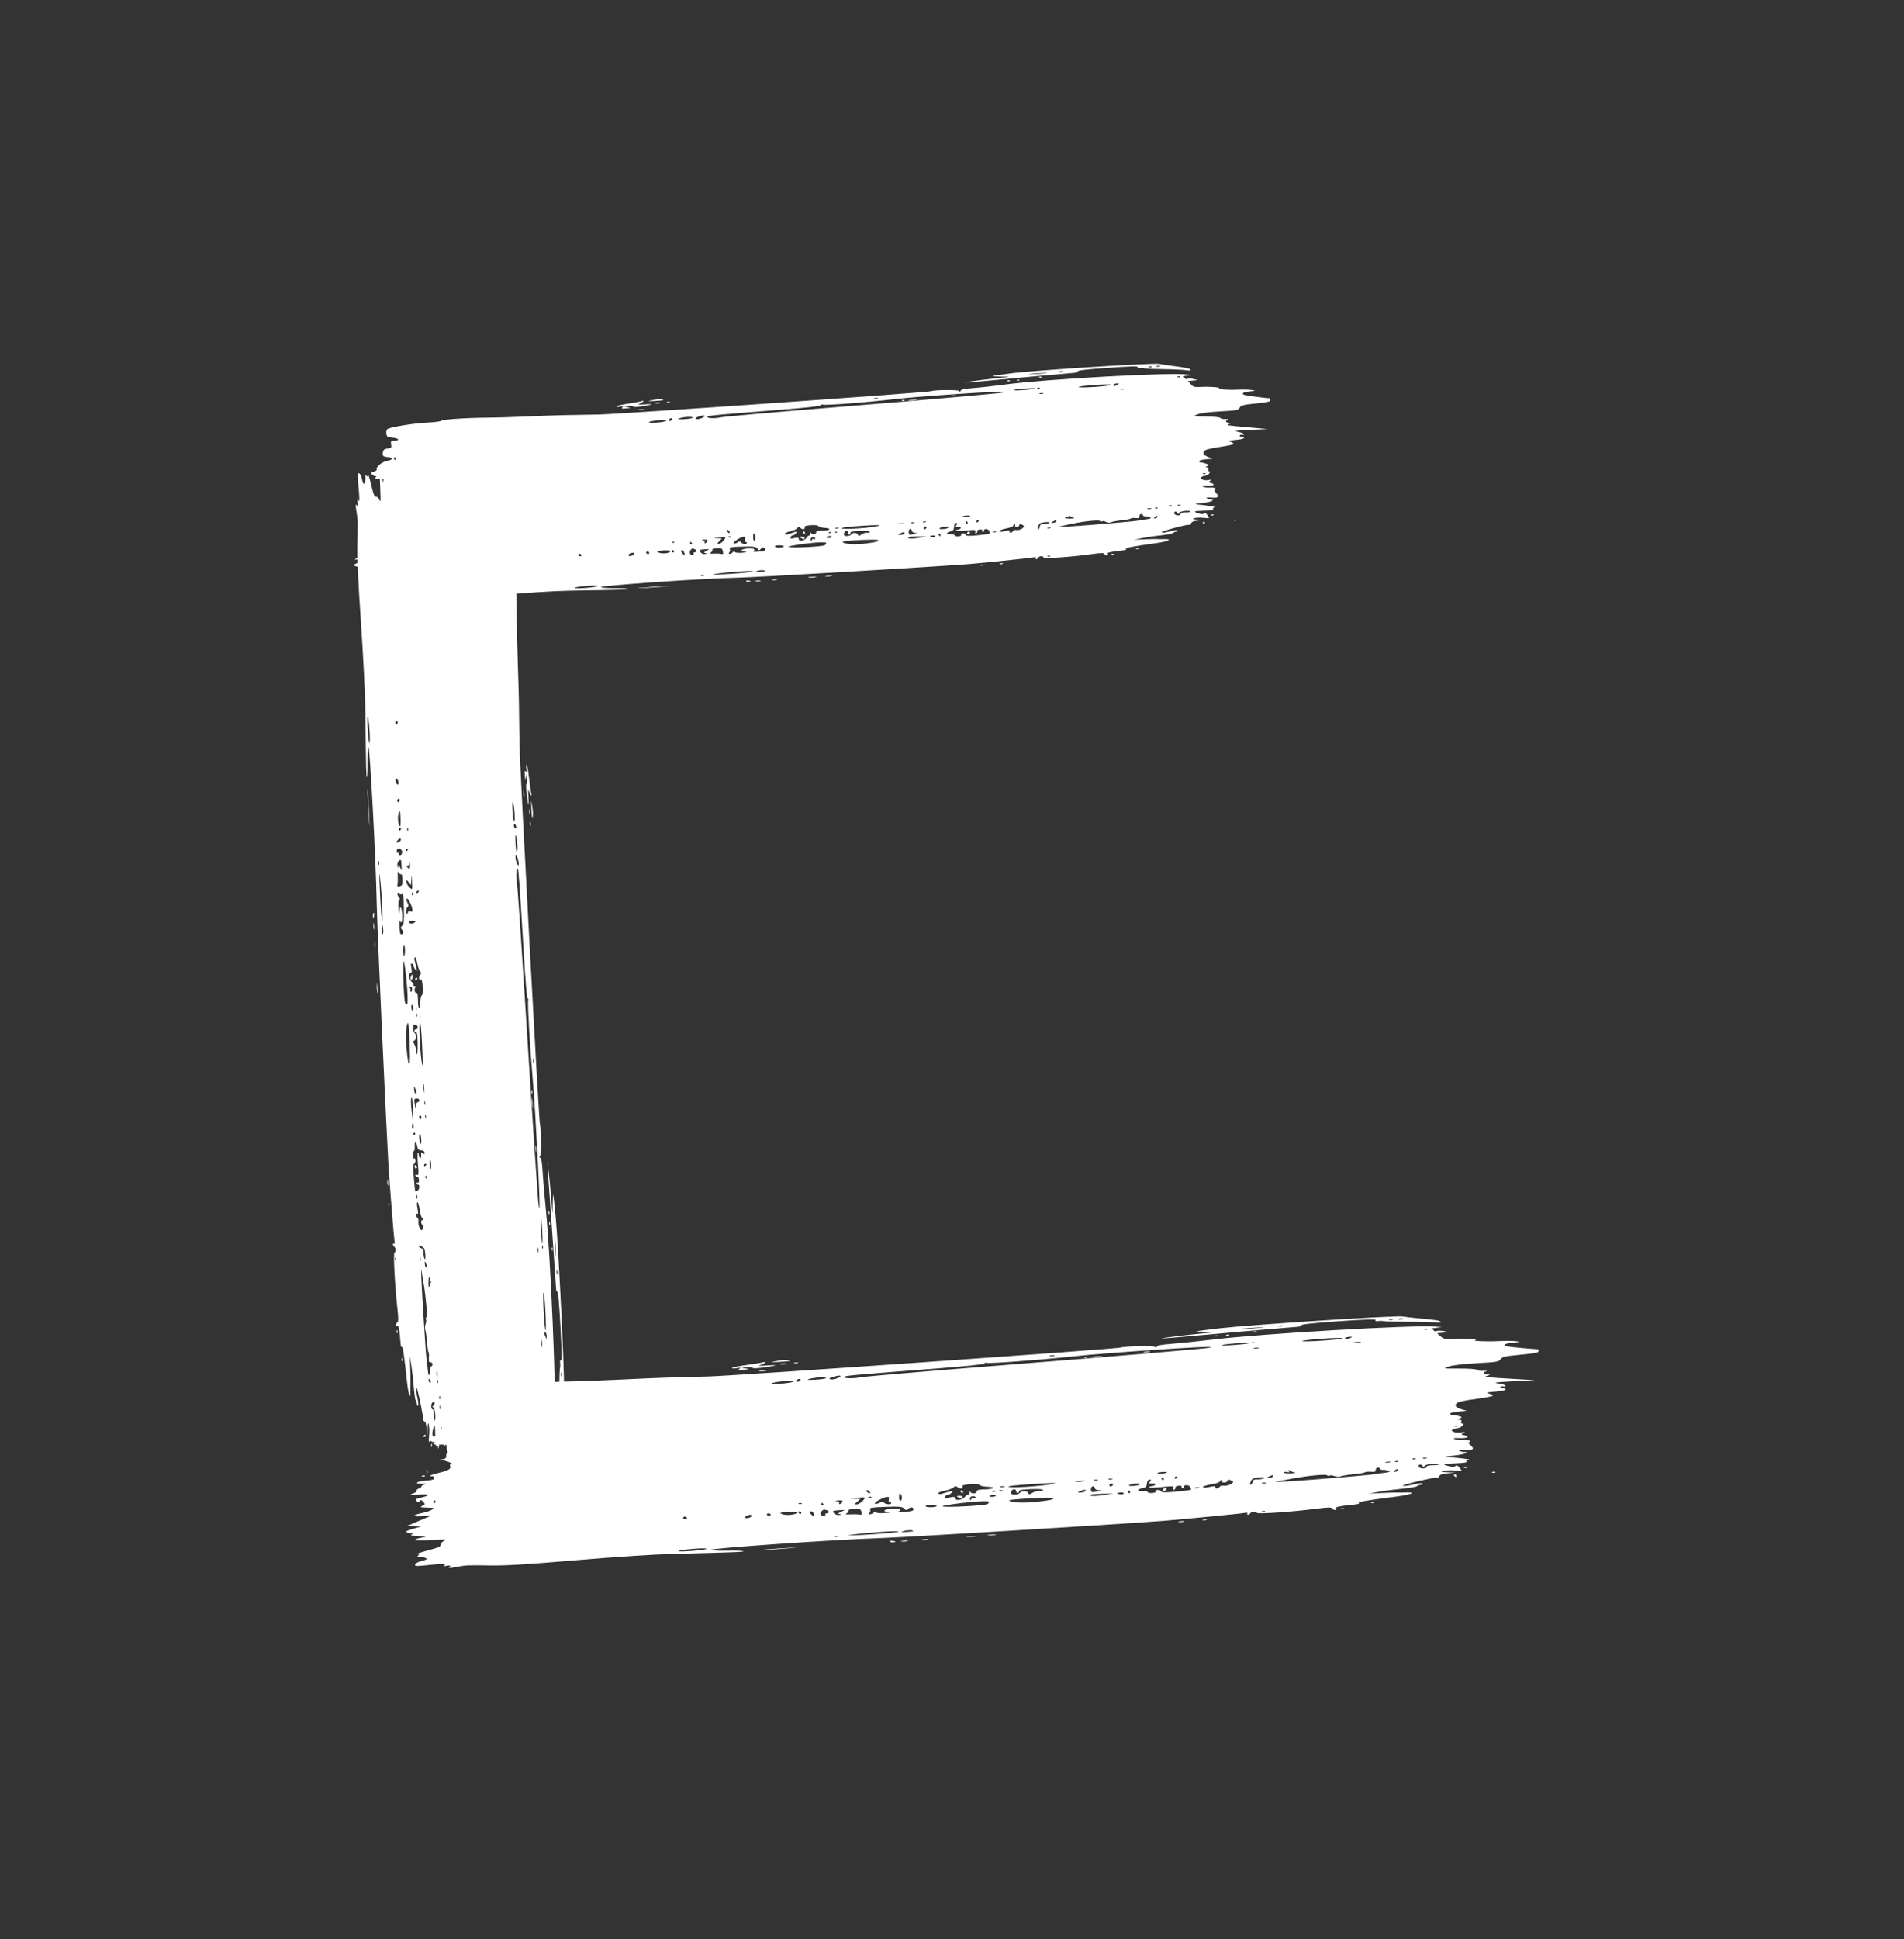
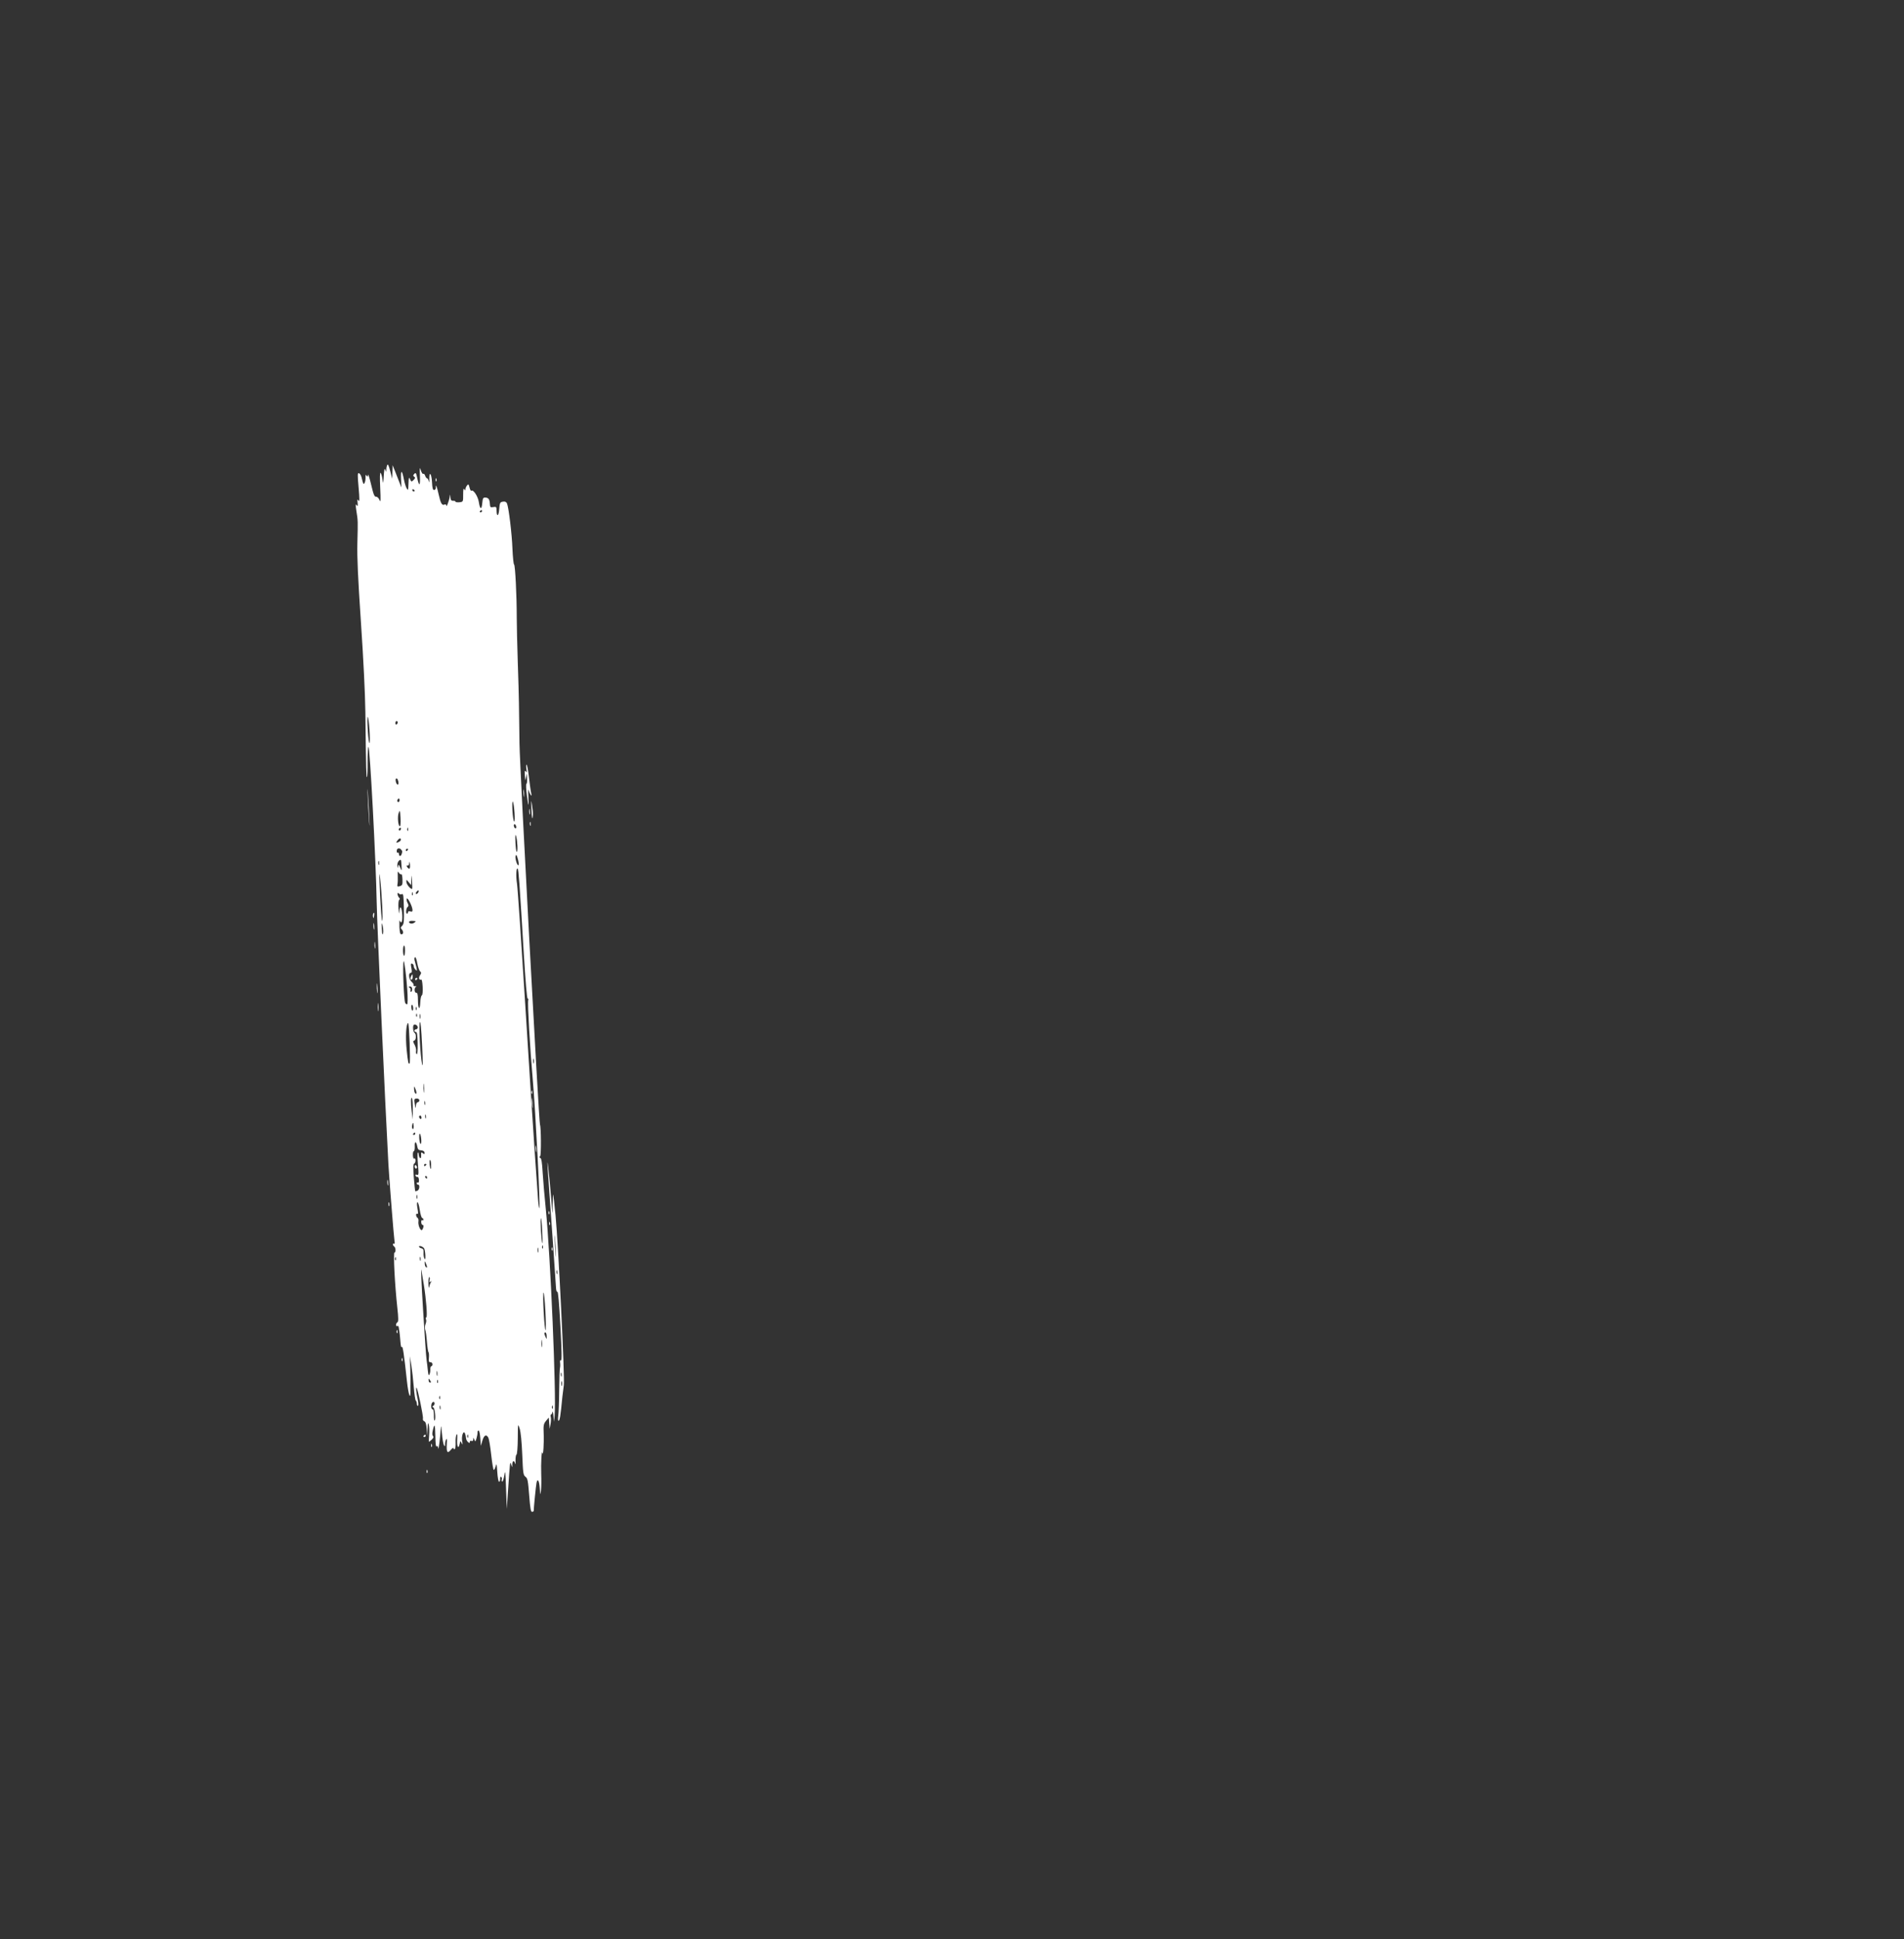
<svg xmlns="http://www.w3.org/2000/svg" width="55" height="56" viewBox="0 0 55 56" fill="none">
  <rect x="0" y="0" width="55" height="56" fill="#333333" stroke="none" />
-   <path fill-rule="evenodd" clip-rule="evenodd" d="M29.205 10.78C28.934 10.815 28.698 10.849 28.68 10.857C28.661 10.865 28.777 10.874 28.937 10.876C29.227 10.88 29.226 10.88 28.786 10.923C28.543 10.947 28.183 10.991 27.988 11.022C27.742 11.061 27.868 11.056 28.397 11.006C29.607 10.892 30.849 10.778 31.009 10.768C31.099 10.762 31.147 10.743 31.133 10.721C31.118 10.696 31.415 10.662 31.999 10.621C32.63 10.576 32.882 10.57 32.868 10.602C32.855 10.629 32.877 10.64 32.927 10.631C32.971 10.622 33.03 10.624 33.059 10.635C33.088 10.646 33.342 10.657 33.624 10.66C33.907 10.663 34.196 10.677 34.267 10.691C34.338 10.705 34.396 10.701 34.395 10.684C34.392 10.64 34.301 10.62 33.772 10.552C33.706 10.544 33.582 10.524 33.497 10.508C33.312 10.473 29.94 10.687 29.205 10.78ZM18.84 11.554C18.681 11.587 18.686 11.588 18.918 11.578C19.163 11.566 19.236 11.545 19.087 11.527C19.044 11.523 18.933 11.534 18.84 11.554ZM18.467 11.599C18.43 11.609 18.266 11.637 18.103 11.662C17.939 11.688 17.807 11.721 17.808 11.737C17.808 11.752 17.859 11.755 17.919 11.742C18.003 11.724 18.017 11.729 17.98 11.764C17.943 11.797 17.968 11.805 18.084 11.793C18.224 11.78 18.228 11.777 18.133 11.756L18.03 11.734L18.154 11.72C18.223 11.713 18.285 11.722 18.292 11.741C18.299 11.76 18.429 11.753 18.593 11.725C18.904 11.672 18.897 11.657 18.573 11.679C18.461 11.687 18.407 11.682 18.453 11.668C18.533 11.644 18.637 11.558 18.566 11.575C18.549 11.579 18.504 11.59 18.467 11.599ZM30.206 10.776C30.09 10.792 29.891 10.806 29.763 10.807C29.636 10.809 29.73 10.796 29.974 10.779C30.217 10.761 30.322 10.76 30.206 10.776ZM30.681 10.739C30.658 10.752 30.62 10.755 30.596 10.745C30.572 10.736 30.591 10.726 30.637 10.723C30.684 10.72 30.704 10.727 30.681 10.739ZM33.271 10.595C33.248 10.608 33.209 10.611 33.185 10.602C33.162 10.592 33.18 10.582 33.227 10.579C33.274 10.576 33.294 10.583 33.271 10.595ZM33.51 10.578C33.487 10.591 33.441 10.595 33.407 10.587C33.374 10.58 33.392 10.569 33.448 10.565C33.505 10.56 33.532 10.566 33.51 10.578ZM18.939 11.648C18.973 11.655 19.026 11.652 19.058 11.64C19.091 11.627 19.063 11.621 18.998 11.626C18.932 11.631 18.906 11.64 18.939 11.648ZM19.263 11.624C19.287 11.633 19.325 11.63 19.348 11.618C19.37 11.606 19.351 11.598 19.304 11.601C19.257 11.605 19.239 11.615 19.263 11.624ZM12.748 12.149C12.739 12.168 12.561 12.191 12.352 12.202C11.973 12.22 11.313 12.325 11.204 12.383C11.168 12.402 11.152 12.449 11.159 12.511C11.173 12.616 11.178 12.619 11.372 12.642C11.53 12.661 11.546 12.722 11.393 12.725C11.291 12.727 11.284 12.736 11.298 12.834C11.312 12.927 11.302 12.941 11.219 12.947C11.1 12.956 11.059 12.994 11.056 13.099C11.053 13.168 11.076 13.185 11.189 13.198C11.372 13.218 11.365 13.272 11.175 13.31C11.025 13.34 10.845 13.494 10.884 13.557C10.894 13.573 10.857 13.601 10.801 13.619C10.714 13.648 10.707 13.659 10.752 13.704C10.78 13.732 10.823 13.755 10.848 13.753C10.882 13.751 10.882 13.76 10.845 13.79C10.812 13.818 10.852 13.829 10.981 13.828C11.162 13.828 11.165 13.829 11.175 13.954C11.18 14.023 11.173 14.08 11.159 14.081C11.145 14.082 11.135 14.118 11.138 14.161C11.141 14.219 11.118 14.242 11.049 14.251C10.967 14.261 10.965 14.264 11.034 14.274C11.133 14.289 11.319 14.382 11.257 14.386C11.231 14.388 11.221 14.413 11.233 14.444C11.265 14.524 11.2 14.573 10.978 14.636C10.78 14.693 10.696 14.738 10.804 14.73C10.835 14.728 10.862 14.753 10.864 14.785C10.866 14.83 10.822 14.846 10.663 14.857C10.443 14.873 10.378 14.952 10.591 14.946C10.67 14.944 10.69 14.95 10.643 14.964C10.601 14.976 10.568 15.002 10.569 15.02C10.57 15.039 10.541 15.067 10.504 15.083C10.467 15.1 10.446 15.128 10.457 15.146C10.468 15.165 10.428 15.2 10.368 15.224C10.273 15.263 10.293 15.267 10.513 15.255C10.776 15.242 10.788 15.282 10.542 15.351C10.433 15.381 10.42 15.395 10.458 15.441C10.495 15.486 10.508 15.486 10.53 15.444C10.55 15.403 10.569 15.408 10.611 15.464C10.662 15.531 10.661 15.541 10.592 15.581C10.527 15.618 10.543 15.626 10.705 15.632C10.874 15.64 10.886 15.646 10.823 15.693C10.785 15.722 10.687 15.762 10.606 15.782C10.354 15.844 10.341 15.891 10.581 15.878L10.803 15.866L10.237 16.155L10.58 16.17L10.382 16.236C10.244 16.283 10.199 16.312 10.234 16.334C10.261 16.351 10.314 16.364 10.351 16.363C10.419 16.362 10.419 16.362 10.354 16.397C10.306 16.422 10.349 16.436 10.51 16.45C10.712 16.466 10.72 16.47 10.597 16.491C10.523 16.504 10.448 16.532 10.432 16.553C10.413 16.577 10.556 16.582 10.808 16.566C11.123 16.546 11.194 16.551 11.124 16.586C11.071 16.612 11.034 16.661 11.036 16.701C11.039 16.757 10.981 16.788 10.729 16.865C10.558 16.917 10.448 16.964 10.483 16.97C10.535 16.977 10.539 16.987 10.503 17.017C10.469 17.044 10.479 17.053 10.542 17.05C10.589 17.047 10.651 17.059 10.68 17.077C10.737 17.114 10.723 17.125 10.545 17.182C10.496 17.198 10.449 17.236 10.44 17.267C10.427 17.314 10.486 17.316 10.805 17.279C11.085 17.246 11.172 17.246 11.136 17.28C11.095 17.319 11.098 17.325 11.155 17.316C11.268 17.297 11.293 17.308 11.242 17.352C11.209 17.381 11.258 17.381 11.396 17.352C11.648 17.299 11.635 17.3 12.214 17.319C12.569 17.331 13.087 17.3 14.207 17.201C15.137 17.119 16.011 17.063 16.472 17.056C17.994 17.032 18.145 17.027 18.122 17.003C18.109 16.99 17.939 16.98 17.745 16.983C17.55 16.985 17.376 16.972 17.357 16.954C17.31 16.91 20.242 16.706 21.279 16.682C21.873 16.668 26.356 16.406 27.914 16.294C28.262 16.27 29.776 16.113 29.845 16.095C29.902 16.08 29.932 16.086 29.921 16.11C29.91 16.132 29.917 16.149 29.936 16.148C29.955 16.146 29.979 16.127 29.989 16.105C30.014 16.052 30.139 16.044 30.142 16.095C30.145 16.139 30.949 16.084 31.534 16.001C31.802 15.963 31.89 15.962 31.905 15.998C31.916 16.025 31.946 16.044 31.974 16.043C32.001 16.041 32.013 16.022 32 16.002C31.987 15.981 32.004 15.959 32.038 15.953C32.072 15.947 32.122 15.937 32.15 15.93C32.178 15.923 32.284 15.91 32.387 15.9C32.501 15.889 32.556 15.871 32.528 15.853C32.482 15.824 32.722 15.777 33.401 15.683C33.742 15.635 33.894 15.56 33.632 15.569C33.549 15.571 33.465 15.57 33.446 15.567C33.427 15.563 33.266 15.566 33.087 15.573L32.763 15.586L32.983 15.54C33.104 15.515 33.353 15.478 33.537 15.459C33.72 15.439 33.877 15.409 33.885 15.392C33.894 15.375 33.931 15.358 33.968 15.356C34.006 15.353 34.027 15.336 34.016 15.319C34.005 15.3 33.932 15.305 33.852 15.328C33.691 15.376 33.536 15.396 33.559 15.366C33.59 15.326 34.288 15.138 34.338 15.156C34.367 15.166 34.397 15.147 34.407 15.113C34.419 15.069 34.476 15.045 34.603 15.032L34.783 15.012L34.594 15.003C34.446 14.995 34.425 14.987 34.496 14.963C34.546 14.947 34.661 14.942 34.752 14.951C34.843 14.961 34.92 14.965 34.925 14.96C34.928 14.955 34.905 14.914 34.873 14.867C34.834 14.811 34.803 14.796 34.782 14.823C34.761 14.851 34.714 14.853 34.641 14.831C34.447 14.773 34.476 14.754 34.775 14.747C34.983 14.743 35.06 14.729 35.042 14.699C35.026 14.674 35.046 14.654 35.094 14.649C35.164 14.641 34.825 14.587 34.553 14.563C34.497 14.558 34.565 14.543 34.705 14.529C34.846 14.516 34.983 14.486 35.01 14.463C35.05 14.429 35.047 14.423 34.99 14.426C34.953 14.428 34.898 14.412 34.869 14.392C34.83 14.364 34.859 14.358 34.979 14.368C35.192 14.385 35.234 14.348 35.13 14.236C35.084 14.187 35.067 14.147 35.091 14.146C35.114 14.144 35.122 14.126 35.11 14.105C35.097 14.085 35.022 14.072 34.944 14.077C34.865 14.083 34.777 14.07 34.748 14.05C34.709 14.023 34.745 14.017 34.875 14.026C35.058 14.039 35.124 13.982 34.973 13.942C34.897 13.921 34.896 13.92 34.961 13.879C35.013 13.845 35.002 13.842 34.908 13.861C34.772 13.89 34.623 13.816 34.717 13.767C34.747 13.752 34.798 13.737 34.832 13.735C34.866 13.733 34.911 13.703 34.932 13.669C34.963 13.621 34.963 13.609 34.93 13.611C34.906 13.613 34.895 13.588 34.904 13.554C34.915 13.516 34.9 13.495 34.862 13.496C34.813 13.497 34.815 13.491 34.87 13.461C34.931 13.427 34.929 13.422 34.838 13.388C34.784 13.368 34.718 13.353 34.691 13.355C34.664 13.357 34.641 13.341 34.64 13.32C34.639 13.298 34.726 13.273 34.833 13.263L35.029 13.246L34.898 13.195C34.756 13.14 34.727 13.065 34.821 12.999C34.854 12.976 35.052 12.932 35.26 12.902C35.469 12.872 35.639 12.834 35.638 12.818C35.637 12.801 35.593 12.773 35.541 12.755C35.461 12.728 35.485 12.72 35.692 12.703C35.832 12.691 35.937 12.665 35.936 12.643C35.935 12.622 35.903 12.607 35.864 12.609C35.825 12.612 35.802 12.597 35.812 12.576C35.822 12.554 35.853 12.545 35.881 12.555C35.909 12.566 35.932 12.557 35.931 12.537C35.929 12.517 35.855 12.486 35.764 12.469C35.625 12.442 35.678 12.434 36.112 12.413L36.623 12.39L36.177 12.35C35.395 12.28 35.41 12.283 35.504 12.243C35.582 12.21 35.582 12.208 35.513 12.209C35.409 12.211 35.379 12.146 35.472 12.119C35.514 12.106 35.485 12.098 35.406 12.101C35.327 12.104 35.257 12.089 35.25 12.068C35.243 12.048 35.06 12.029 34.843 12.027C34.458 12.023 34.453 12.021 34.591 11.965C34.681 11.928 34.919 11.897 35.249 11.879C35.725 11.853 35.769 11.845 35.809 11.772C35.848 11.703 35.905 11.688 36.277 11.651C36.615 11.617 36.7 11.597 36.697 11.553C36.696 11.523 36.681 11.499 36.665 11.5C36.617 11.503 36.03 11.427 35.963 11.409C35.838 11.375 35.906 11.319 36.094 11.302C36.288 11.284 36.288 11.283 36.152 11.261C36.076 11.248 35.891 11.245 35.741 11.252C35.474 11.266 35.11 11.239 35.209 11.213C35.304 11.188 34.95 11.159 34.716 11.172C34.511 11.184 34.47 11.175 34.397 11.095L34.313 11.003L34.599 10.976L34.48 10.946C34.415 10.929 34.334 10.926 34.3 10.939C34.267 10.952 34.238 10.947 34.237 10.93C34.236 10.912 34.208 10.891 34.175 10.884C34.142 10.876 34.183 10.861 34.267 10.85L34.42 10.83L34.265 10.811C33.759 10.75 30.195 10.949 29.052 11.101C28.725 11.145 28.302 11.192 28.112 11.206C27.867 11.224 27.761 11.246 27.751 11.281C27.74 11.319 27.729 11.32 27.706 11.288C27.679 11.251 26.97 11.257 26.909 11.294C26.849 11.331 17.88 11.96 17.273 11.97C16.87 11.977 16.409 11.985 16.249 11.988C16.09 11.991 15.615 12.009 15.194 12.027C14.774 12.046 14.275 12.061 14.085 12.061C13.538 12.061 12.765 12.111 12.748 12.149ZM30.026 10.904C30.051 10.913 30.08 10.91 30.091 10.896C30.101 10.882 30.081 10.874 30.045 10.879C30.005 10.883 29.998 10.893 30.026 10.904ZM29.108 11.007C29.134 11.017 29.163 11.013 29.174 11C29.184 10.986 29.163 10.978 29.128 10.982C29.088 10.987 29.081 10.997 29.108 11.007ZM29.381 10.988C29.406 10.998 29.435 10.994 29.446 10.98C29.456 10.967 29.436 10.959 29.4 10.963C29.36 10.968 29.353 10.978 29.381 10.988ZM18.454 11.839C18.497 11.845 18.566 11.84 18.607 11.828C18.649 11.816 18.614 11.811 18.53 11.817C18.445 11.823 18.411 11.833 18.454 11.839ZM25.357 11.505C25.335 11.518 25.289 11.521 25.255 11.514C25.222 11.506 25.24 11.496 25.296 11.492C25.352 11.487 25.38 11.493 25.357 11.505ZM34.089 10.886C34.078 10.9 34.049 10.904 34.024 10.894C33.996 10.884 34.004 10.874 34.043 10.869C34.079 10.865 34.099 10.873 34.089 10.886ZM29.019 11.314C29.031 11.326 28.92 11.347 28.772 11.36C28.624 11.373 28.113 11.42 27.636 11.464C27.159 11.509 25.47 11.651 23.883 11.779C22.295 11.908 20.913 12.031 20.812 12.053C20.626 12.093 20.4 12.078 20.438 12.028C20.461 11.999 20.782 11.97 22.589 11.828C23.278 11.774 23.72 11.725 23.718 11.702C23.717 11.682 23.738 11.673 23.765 11.683C23.84 11.71 24.973 11.624 25.794 11.53C26.596 11.438 28.983 11.278 29.019 11.314ZM29.907 11.217C29.884 11.246 29.3 11.291 29.274 11.265C29.263 11.253 29.404 11.233 29.588 11.22C29.772 11.207 29.915 11.206 29.907 11.217ZM30.039 11.211C30.029 11.225 30 11.229 29.974 11.219C29.947 11.209 29.954 11.199 29.994 11.194C30.029 11.19 30.05 11.198 30.039 11.211ZM27.455 11.437C27.498 11.443 27.559 11.439 27.591 11.427C27.623 11.415 27.588 11.409 27.514 11.415C27.439 11.421 27.412 11.431 27.455 11.437ZM32.105 11.11C32.115 11.126 31.911 11.153 31.652 11.171C31.394 11.19 31.17 11.192 31.155 11.177C31.14 11.162 31.344 11.135 31.608 11.116C31.872 11.098 32.096 11.095 32.105 11.11ZM32.282 11.107C32.191 11.16 32.165 11.162 32.162 11.116C32.161 11.095 32.203 11.075 32.254 11.073C32.337 11.07 32.34 11.074 32.282 11.107ZM26.063 11.573C26.088 11.583 26.118 11.579 26.128 11.566C26.139 11.552 26.118 11.544 26.082 11.549C26.043 11.553 26.035 11.563 26.063 11.573ZM26.266 11.561C26.328 11.565 26.42 11.558 26.47 11.546C26.521 11.533 26.471 11.53 26.358 11.538C26.246 11.546 26.204 11.556 26.266 11.561ZM19.398 12.137C19.375 12.156 19.341 12.163 19.323 12.152C19.306 12.141 19.311 12.117 19.334 12.098C19.358 12.079 19.392 12.072 19.409 12.083C19.427 12.094 19.422 12.118 19.398 12.137ZM20.012 12.061C20.013 12.077 19.903 12.097 19.767 12.104C19.584 12.114 19.546 12.107 19.62 12.081C19.749 12.034 20.01 12.021 20.012 12.061ZM20.352 12.01C20.354 12.051 20.173 12.121 20.12 12.099C20.076 12.082 20.082 12.069 20.148 12.041C20.25 11.998 20.35 11.982 20.352 12.01ZM19.247 12.148C19.237 12.168 19.111 12.194 18.967 12.204C18.823 12.213 18.723 12.207 18.744 12.19C18.802 12.142 19.268 12.103 19.247 12.148ZM30.134 11.363C30.112 11.375 30.066 11.379 30.032 11.371C29.999 11.364 30.017 11.354 30.073 11.349C30.129 11.344 30.157 11.351 30.134 11.363ZM32.519 11.235C32.478 11.248 32.409 11.252 32.366 11.246C32.323 11.24 32.357 11.23 32.442 11.224C32.526 11.218 32.561 11.223 32.519 11.235ZM11.43 13.243C11.431 13.265 11.425 13.283 11.417 13.283C11.409 13.284 11.391 13.268 11.379 13.247C11.366 13.226 11.372 13.209 11.392 13.207C11.411 13.206 11.429 13.222 11.43 13.243ZM10.581 14.734C10.607 14.743 10.636 14.74 10.646 14.726C10.657 14.712 10.636 14.705 10.601 14.709C10.561 14.713 10.553 14.723 10.581 14.734ZM34.821 13.681C34.811 13.695 34.781 13.698 34.756 13.689C34.728 13.678 34.736 13.669 34.775 13.664C34.811 13.66 34.832 13.668 34.821 13.681ZM10.901 15.464C10.902 15.486 10.886 15.505 10.867 15.506C10.847 15.507 10.839 15.49 10.85 15.468C10.86 15.446 10.875 15.427 10.884 15.427C10.892 15.426 10.899 15.443 10.901 15.464ZM21.063 15.334C21.103 15.399 21.062 15.416 21.012 15.356C20.983 15.321 20.979 15.299 21.002 15.297C21.022 15.296 21.049 15.312 21.063 15.334ZM23.227 15.277C23.246 15.262 23.252 15.233 23.241 15.214C23.228 15.194 23.306 15.173 23.422 15.165C23.54 15.157 23.632 15.168 23.641 15.192C23.649 15.215 23.728 15.238 23.817 15.243C24.037 15.256 23.991 15.319 23.759 15.321C23.62 15.322 23.573 15.335 23.575 15.374C23.579 15.44 23.455 15.452 23.428 15.389C23.416 15.361 23.409 15.371 23.409 15.412C23.41 15.451 23.397 15.474 23.381 15.464C23.365 15.455 23.328 15.483 23.299 15.527C23.238 15.62 23.077 15.646 23.073 15.562C23.071 15.52 23.041 15.514 22.947 15.538C22.851 15.563 22.828 15.558 22.839 15.514C22.846 15.484 22.874 15.459 22.901 15.459C22.928 15.459 22.969 15.433 22.993 15.4C23.031 15.347 23.021 15.344 22.922 15.374C22.86 15.393 22.783 15.419 22.753 15.431C22.722 15.443 22.687 15.437 22.675 15.418C22.663 15.398 22.73 15.365 22.824 15.343C22.918 15.322 23.011 15.28 23.032 15.251C23.063 15.207 23.081 15.207 23.131 15.251C23.164 15.281 23.207 15.293 23.227 15.277ZM28.026 14.894C28.028 14.926 27.821 14.956 27.803 14.927C27.792 14.91 27.838 14.892 27.904 14.887C27.971 14.883 28.026 14.885 28.026 14.894ZM21.822 15.567C21.798 15.656 21.752 15.615 21.757 15.508C21.763 15.375 21.763 15.374 21.803 15.442C21.823 15.476 21.832 15.532 21.822 15.567ZM24.227 15.251C24.205 15.263 24.159 15.267 24.125 15.259C24.091 15.252 24.11 15.242 24.166 15.237C24.222 15.232 24.25 15.238 24.227 15.251ZM25.377 15.185C25.161 15.245 24.384 15.298 24.321 15.257C24.286 15.235 24.48 15.21 24.898 15.183C25.329 15.156 25.48 15.156 25.377 15.185ZM26.082 15.122C26.031 15.134 25.947 15.14 25.895 15.135C25.843 15.13 25.885 15.12 25.988 15.112C26.091 15.105 26.133 15.109 26.082 15.122ZM26.406 15.097C26.383 15.109 26.345 15.112 26.32 15.103C26.297 15.094 26.315 15.084 26.362 15.08C26.409 15.077 26.428 15.085 26.406 15.097ZM26.746 15.073C26.723 15.085 26.685 15.088 26.661 15.079C26.637 15.07 26.656 15.06 26.702 15.056C26.749 15.053 26.769 15.06 26.746 15.073ZM20.951 15.514C20.954 15.571 20.834 15.698 20.774 15.702C20.708 15.705 20.708 15.702 20.779 15.626L20.853 15.546L20.706 15.541C20.577 15.537 20.583 15.534 20.755 15.516C20.862 15.505 20.951 15.504 20.951 15.514ZM21.113 15.508C21.102 15.521 21.073 15.525 21.047 15.515C21.02 15.505 21.027 15.495 21.067 15.49C21.103 15.486 21.123 15.494 21.113 15.508ZM23.2 15.376C23.201 15.397 23.218 15.413 23.238 15.412C23.258 15.411 23.263 15.393 23.251 15.372C23.238 15.351 23.221 15.335 23.212 15.336C23.204 15.336 23.198 15.354 23.2 15.376ZM33.846 14.608C33.835 14.622 33.806 14.625 33.781 14.616C33.753 14.605 33.761 14.595 33.8 14.591C33.836 14.587 33.857 14.594 33.846 14.608ZM34.102 14.592C34.079 14.605 34.041 14.607 34.017 14.598C33.993 14.589 34.012 14.579 34.059 14.576C34.105 14.572 34.125 14.58 34.102 14.592ZM19.48 15.662C19.47 15.675 19.441 15.679 19.415 15.669C19.388 15.659 19.395 15.649 19.435 15.645C19.471 15.64 19.491 15.648 19.48 15.662ZM20.436 15.617C20.43 15.643 20.405 15.673 20.381 15.684C20.356 15.696 20.346 15.686 20.357 15.662C20.368 15.638 20.343 15.614 20.299 15.608C20.244 15.6 20.254 15.593 20.334 15.583C20.408 15.575 20.444 15.586 20.436 15.617ZM21.518 15.572C21.508 15.618 21.517 15.65 21.537 15.649C21.557 15.648 21.575 15.661 21.575 15.679C21.578 15.729 21.438 15.715 21.405 15.661C21.382 15.624 21.36 15.625 21.305 15.663C21.266 15.691 21.217 15.703 21.196 15.69C21.154 15.664 21.376 15.513 21.474 15.501C21.521 15.495 21.532 15.512 21.518 15.572ZM27.951 15.079C27.964 15.1 27.958 15.117 27.938 15.119C27.918 15.12 27.901 15.104 27.9 15.082C27.899 15.061 27.905 15.043 27.913 15.043C27.921 15.042 27.938 15.058 27.951 15.079ZM28.273 15.034C28.274 15.044 28.26 15.063 28.242 15.078C28.224 15.092 28.208 15.086 28.207 15.063C28.205 15.041 28.22 15.021 28.238 15.02C28.257 15.018 28.273 15.025 28.273 15.034ZM33.254 14.691C33.231 14.703 33.185 14.707 33.152 14.7C33.118 14.692 33.136 14.682 33.193 14.677C33.249 14.672 33.276 14.679 33.254 14.691ZM33.44 14.676C33.429 14.69 33.4 14.693 33.374 14.683C33.347 14.673 33.354 14.663 33.394 14.659C33.43 14.654 33.45 14.662 33.44 14.676ZM19.986 15.681C19.999 15.701 19.993 15.719 19.973 15.72C19.954 15.722 19.936 15.706 19.935 15.684C19.934 15.663 19.94 15.645 19.948 15.644C19.956 15.644 19.974 15.66 19.986 15.681ZM24.011 15.381C24 15.395 23.971 15.398 23.946 15.389C23.918 15.378 23.925 15.368 23.965 15.364C24.001 15.359 24.021 15.367 24.011 15.381ZM24.181 15.369C24.17 15.383 24.141 15.386 24.116 15.377C24.088 15.366 24.096 15.356 24.135 15.352C24.171 15.347 24.192 15.355 24.181 15.369ZM24.498 15.381C24.5 15.413 24.517 15.438 24.536 15.437C24.555 15.436 24.569 15.413 24.567 15.386C24.565 15.35 24.639 15.336 24.855 15.33C25.031 15.325 25.138 15.337 25.127 15.361C25.117 15.382 25.081 15.392 25.048 15.382C25.014 15.373 24.943 15.394 24.891 15.431C24.806 15.489 24.794 15.49 24.781 15.439C24.765 15.375 24.616 15.371 24.587 15.434C24.566 15.477 24.427 15.498 24.391 15.463C24.356 15.428 24.397 15.33 24.448 15.326C24.474 15.325 24.497 15.349 24.498 15.381ZM27.631 15.16C27.598 15.212 27.606 15.22 27.683 15.215C27.735 15.211 27.766 15.226 27.755 15.249C27.745 15.271 27.704 15.291 27.665 15.294C27.625 15.297 27.604 15.311 27.619 15.325C27.633 15.34 27.768 15.337 27.919 15.32C28.165 15.292 28.192 15.296 28.176 15.355C28.164 15.399 28.172 15.415 28.199 15.401C28.222 15.389 28.236 15.361 28.23 15.337C28.224 15.313 28.258 15.291 28.306 15.288C28.356 15.284 28.385 15.299 28.374 15.322C28.364 15.344 28.372 15.361 28.392 15.36C28.411 15.358 28.427 15.34 28.425 15.318C28.422 15.254 28.55 15.266 28.577 15.333C28.591 15.367 28.597 15.401 28.591 15.409C28.586 15.416 28.43 15.438 28.246 15.457C28.001 15.482 27.906 15.478 27.894 15.444C27.885 15.418 27.847 15.398 27.81 15.401C27.773 15.403 27.753 15.422 27.766 15.443C27.779 15.465 27.745 15.483 27.685 15.488C27.628 15.492 27.58 15.478 27.578 15.456C27.577 15.435 27.52 15.421 27.45 15.426C27.313 15.436 27.327 15.373 27.47 15.341C27.533 15.326 27.555 15.295 27.559 15.214C27.562 15.148 27.585 15.105 27.617 15.102C27.66 15.1 27.663 15.11 27.631 15.16ZM31.02 14.952C31.058 14.96 31.017 14.971 30.927 14.975C30.838 14.979 30.765 14.967 30.764 14.948C30.763 14.93 30.795 14.924 30.835 14.935C30.892 14.951 30.902 14.944 30.879 14.905C30.855 14.866 30.859 14.864 30.899 14.896C30.928 14.918 30.982 14.944 31.02 14.952ZM26.764 15.241C26.753 15.263 26.73 15.282 26.713 15.283C26.695 15.285 26.68 15.268 26.679 15.247C26.677 15.225 26.7 15.206 26.73 15.204C26.759 15.202 26.774 15.219 26.764 15.241ZM23.14 15.536C23.209 15.58 23.245 15.577 23.242 15.529C23.241 15.507 23.205 15.492 23.163 15.496C23.101 15.501 23.097 15.508 23.14 15.536ZM26.341 15.327C26.343 15.358 26.385 15.385 26.439 15.389C26.514 15.395 26.505 15.402 26.393 15.425C26.266 15.451 26.254 15.446 26.249 15.366C26.247 15.317 26.265 15.276 26.291 15.274C26.317 15.272 26.34 15.296 26.341 15.327ZM27.395 15.229C27.396 15.249 27.336 15.27 27.261 15.277C27.185 15.283 27.13 15.275 27.137 15.259C27.158 15.215 27.393 15.188 27.395 15.229ZM16.792 16.023C16.805 16.044 16.791 16.062 16.762 16.064C16.733 16.066 16.708 16.05 16.707 16.029C16.706 16.008 16.719 15.989 16.737 15.988C16.755 15.987 16.779 16.003 16.792 16.023ZM23.551 15.548C23.552 15.571 23.535 15.578 23.514 15.565C23.492 15.552 23.462 15.566 23.447 15.597C23.426 15.641 23.42 15.638 23.416 15.585C23.414 15.542 23.438 15.515 23.48 15.512C23.518 15.509 23.549 15.525 23.551 15.548ZM24.027 15.502C24.027 15.518 23.991 15.534 23.946 15.537C23.901 15.54 23.871 15.529 23.879 15.513C23.887 15.496 23.923 15.48 23.959 15.478C23.995 15.475 24.026 15.486 24.027 15.502ZM30.513 15.054C30.503 15.076 30.46 15.095 30.419 15.097C30.347 15.099 30.347 15.098 30.411 15.061C30.502 15.009 30.535 15.006 30.513 15.054ZM33.015 14.877C33.017 14.899 33.052 14.914 33.094 14.911C33.136 14.909 33.195 14.922 33.224 14.94C33.263 14.966 33.237 14.979 33.124 14.993C33.04 15.004 32.918 15.023 32.853 15.036C32.788 15.049 32.206 15.102 31.561 15.154C30.915 15.206 30.478 15.229 30.59 15.205C30.701 15.181 30.868 15.146 30.961 15.126C31.318 15.049 31.754 15.005 31.777 15.043C31.79 15.064 31.816 15.069 31.834 15.054C31.853 15.039 31.905 15.046 31.95 15.07C31.995 15.094 32.06 15.098 32.093 15.08C32.126 15.062 32.263 15.037 32.398 15.024C32.532 15.01 32.651 14.987 32.663 14.973C32.674 14.958 32.736 14.952 32.801 14.959C32.894 14.97 32.917 14.959 32.915 14.909C32.913 14.874 32.934 14.844 32.962 14.842C32.99 14.84 33.014 14.856 33.015 14.877ZM34.017 14.816C34.035 14.854 34.044 14.853 34.057 14.813C34.076 14.76 34.359 14.723 34.389 14.77C34.398 14.786 34.338 14.797 34.255 14.795C34.161 14.793 34.105 14.808 34.107 14.835C34.11 14.9 33.95 14.898 33.923 14.832C33.896 14.763 33.985 14.748 34.017 14.816ZM26.123 15.403C26.113 15.425 26.063 15.445 26.012 15.447C25.93 15.45 25.928 15.447 25.987 15.413C26.079 15.36 26.146 15.355 26.123 15.403ZM29.323 15.177C29.313 15.199 29.336 15.215 29.375 15.212C29.413 15.21 29.444 15.19 29.443 15.168C29.44 15.123 29.507 15.128 29.566 15.179C29.62 15.226 29.45 15.326 29.354 15.305C29.317 15.297 29.277 15.309 29.265 15.334C29.254 15.358 29.222 15.379 29.194 15.381C29.166 15.383 29.152 15.365 29.163 15.341C29.177 15.311 29.136 15.309 29.028 15.336C28.934 15.359 28.872 15.359 28.871 15.336C28.87 15.315 28.956 15.281 29.063 15.261C29.169 15.241 29.261 15.206 29.266 15.183C29.272 15.16 29.291 15.14 29.309 15.139C29.328 15.138 29.334 15.155 29.323 15.177ZM30.297 15.105C30.271 15.126 30.205 15.14 30.15 15.136C30.072 15.13 30.046 15.146 30.035 15.206C30.028 15.249 30.009 15.284 29.993 15.286C29.956 15.288 29.989 15.159 30.035 15.117C30.055 15.1 30.132 15.082 30.207 15.077C30.3 15.07 30.328 15.079 30.297 15.105ZM18.311 15.989C18.314 16.036 18.184 16.082 18.16 16.043C18.15 16.026 18.16 16.002 18.183 15.99C18.251 15.953 18.309 15.953 18.311 15.989ZM18.754 15.963C18.755 15.984 18.742 16.002 18.724 16.004C18.707 16.005 18.682 15.989 18.669 15.969C18.656 15.948 18.67 15.93 18.699 15.928C18.728 15.925 18.753 15.941 18.754 15.963ZM19.367 15.915C19.37 15.974 19.122 16.004 19.028 15.956C18.946 15.914 18.955 15.91 19.152 15.896C19.269 15.887 19.366 15.896 19.367 15.915ZM19.472 15.923C19.471 15.969 19.423 15.964 19.406 15.915C19.397 15.889 19.409 15.875 19.432 15.882C19.454 15.889 19.473 15.907 19.472 15.923ZM19.78 16.024C19.783 16.043 19.755 16.028 19.718 15.989C19.672 15.941 19.662 15.909 19.686 15.888C19.719 15.861 19.769 15.933 19.78 16.024ZM20.061 15.855C20.132 15.88 20.136 15.943 20.067 15.948C20.038 15.95 20.024 15.967 20.036 15.987C20.048 16.006 20.026 16.021 19.989 16.021C19.918 16.02 19.901 15.926 19.962 15.868C20.002 15.83 19.995 15.831 20.061 15.855ZM33.428 14.926C33.429 14.947 33.404 14.966 33.371 14.969C33.32 14.972 33.318 14.966 33.36 14.931C33.422 14.879 33.426 14.879 33.428 14.926ZM20.41 15.906C20.325 15.953 20.321 15.963 20.38 15.975C20.434 15.987 20.431 15.992 20.362 16C20.313 16.006 20.259 15.982 20.234 15.943C20.195 15.88 20.205 15.873 20.35 15.863C20.507 15.852 20.507 15.852 20.41 15.906ZM20.88 15.918C20.899 15.999 20.891 16.01 20.828 15.995C20.787 15.986 20.693 15.982 20.618 15.986C20.508 15.993 20.493 15.986 20.54 15.95C20.572 15.925 20.589 15.89 20.577 15.872C20.566 15.853 20.624 15.835 20.708 15.831C20.84 15.825 20.862 15.835 20.88 15.918ZM21.881 15.842C21.919 15.894 21.939 15.899 21.968 15.86C22.021 15.791 22.094 15.793 22.098 15.863C22.101 15.908 22.058 15.924 21.905 15.932C21.797 15.938 21.728 15.932 21.751 15.92C21.848 15.867 21.775 15.827 21.601 15.839C21.399 15.854 21.348 15.921 21.529 15.933C21.599 15.938 21.568 15.949 21.448 15.961C21.339 15.972 21.243 15.963 21.229 15.94C21.211 15.911 21.194 15.912 21.169 15.945C21.15 15.969 21.111 15.991 21.083 15.993C21.046 15.996 21.041 15.985 21.068 15.95C21.088 15.925 21.094 15.879 21.082 15.849C21.063 15.803 21.12 15.793 21.446 15.784C21.769 15.775 21.839 15.785 21.881 15.842ZM22.64 15.776C22.643 15.819 22.411 15.827 22.385 15.785C22.371 15.763 22.417 15.748 22.5 15.747C22.576 15.747 22.639 15.76 22.64 15.776ZM23.865 15.677C23.866 15.697 23.852 15.726 23.834 15.74C23.777 15.786 22.857 15.832 22.778 15.793C22.738 15.773 23.157 15.703 23.498 15.673C23.707 15.654 23.864 15.656 23.865 15.677ZM25.36 15.594C25.398 15.633 25.334 15.651 25.017 15.693C24.693 15.736 24.346 15.711 24.342 15.644C24.34 15.61 25.327 15.562 25.36 15.594ZM26.574 15.526C26.356 15.564 26.19 15.559 26.242 15.516C26.26 15.502 26.388 15.49 26.526 15.49L26.777 15.491L26.574 15.526ZM27.168 15.446C27.169 15.468 27.163 15.486 27.155 15.486C27.147 15.487 27.13 15.47 27.117 15.45C27.104 15.429 27.11 15.411 27.13 15.41C27.149 15.409 27.167 15.425 27.168 15.446ZM27.934 15.392C27.924 15.414 27.939 15.431 27.968 15.429C27.997 15.427 28.02 15.407 28.019 15.386C28.018 15.365 28.003 15.348 27.985 15.35C27.967 15.351 27.944 15.37 27.934 15.392ZM34.992 14.881C35.017 14.891 35.046 14.887 35.057 14.873C35.067 14.86 35.047 14.852 35.011 14.856C34.971 14.861 34.964 14.871 34.992 14.881ZM27.018 15.492C27.009 15.512 26.97 15.522 26.932 15.513C26.837 15.492 26.844 15.469 26.948 15.462C26.997 15.458 27.028 15.472 27.018 15.492ZM28.778 15.358C28.755 15.371 28.717 15.373 28.693 15.364C28.669 15.355 28.688 15.345 28.734 15.342C28.781 15.338 28.801 15.346 28.778 15.358ZM30.344 15.248C30.321 15.26 30.283 15.263 30.259 15.254C30.235 15.245 30.254 15.234 30.3 15.231C30.347 15.228 30.367 15.235 30.344 15.248ZM34.754 15.105C34.767 15.126 34.784 15.142 34.792 15.142C34.8 15.141 34.806 15.123 34.805 15.102C34.804 15.08 34.786 15.064 34.767 15.065C34.747 15.067 34.741 15.085 34.754 15.105ZM35.649 15.03C35.674 15.039 35.703 15.036 35.714 15.022C35.725 15.008 35.704 15.001 35.668 15.005C35.629 15.009 35.621 15.019 35.649 15.03ZM21.757 16.501C21.758 16.517 21.448 16.549 21.068 16.572C20.591 16.6 20.467 16.6 20.667 16.571C21.081 16.51 21.755 16.467 21.757 16.501ZM22.098 16.491C22.098 16.5 22.026 16.509 21.937 16.513C21.797 16.519 21.789 16.515 21.875 16.486C21.97 16.455 22.096 16.458 22.098 16.491ZM20.336 16.617C20.313 16.63 20.275 16.633 20.251 16.623C20.227 16.614 20.246 16.604 20.293 16.601C20.339 16.598 20.359 16.605 20.336 16.617ZM17.259 16.918C17.284 16.934 17.145 16.959 16.947 16.975C16.75 16.991 16.595 16.991 16.602 16.977C16.621 16.938 17.208 16.885 17.259 16.918ZM32.823 15.853C32.848 15.863 32.877 15.859 32.888 15.846C32.898 15.832 32.878 15.824 32.842 15.828C32.802 15.833 32.795 15.843 32.823 15.853ZM30.336 16.065C30.326 16.078 30.296 16.082 30.271 16.073C30.243 16.062 30.251 16.052 30.291 16.048C30.326 16.043 30.347 16.051 30.336 16.065ZM18.509 16.984C18.709 16.977 19.046 16.953 19.258 16.931C19.469 16.909 19.305 16.915 18.893 16.944C18.481 16.973 18.308 16.991 18.509 16.984ZM21.561 16.787C21.58 16.806 21.624 16.813 21.658 16.802C21.704 16.788 21.695 16.778 21.623 16.767C21.56 16.757 21.538 16.764 21.561 16.787ZM32.114 16.02C32.139 16.03 32.169 16.026 32.179 16.013C32.19 15.999 32.169 15.991 32.133 15.995C32.094 16 32.086 16.01 32.114 16.02ZM21.832 16.787C21.875 16.793 21.936 16.788 21.968 16.776C22 16.764 21.965 16.759 21.891 16.765C21.816 16.77 21.79 16.78 21.832 16.787ZM22.309 16.753C22.352 16.759 22.413 16.755 22.445 16.742C22.477 16.73 22.442 16.725 22.367 16.731C22.292 16.737 22.266 16.747 22.309 16.753ZM23.365 16.679C23.426 16.683 23.518 16.677 23.569 16.664C23.62 16.652 23.569 16.648 23.457 16.656C23.345 16.664 23.303 16.675 23.365 16.679ZM23.858 16.644C23.91 16.649 23.987 16.643 24.028 16.631C24.07 16.619 24.027 16.615 23.933 16.622C23.84 16.629 23.806 16.639 23.858 16.644ZM28.318 16.328C28.351 16.335 28.405 16.331 28.437 16.319C28.469 16.307 28.442 16.301 28.376 16.306C28.311 16.31 28.285 16.32 28.318 16.328ZM28.88 16.287C28.904 16.296 28.942 16.293 28.965 16.281C28.987 16.269 28.968 16.261 28.921 16.264C28.874 16.268 28.855 16.278 28.88 16.287Z" fill="white" />
  <path fill-rule="evenodd" clip-rule="evenodd" d="M16.048 35.098C16.018 34.789 15.987 34.519 15.98 34.498C15.973 34.477 15.966 34.609 15.964 34.792C15.961 35.123 15.961 35.122 15.923 34.619C15.902 34.341 15.863 33.931 15.836 33.708C15.802 33.426 15.807 33.57 15.851 34.175C15.95 35.557 16.049 36.976 16.059 37.159C16.064 37.261 16.08 37.316 16.1 37.3C16.122 37.283 16.152 37.622 16.188 38.289C16.227 39.01 16.232 39.298 16.204 39.282C16.18 39.267 16.171 39.292 16.179 39.349C16.186 39.4 16.184 39.468 16.175 39.5C16.166 39.533 16.156 39.824 16.153 40.146C16.151 40.468 16.138 40.799 16.126 40.88C16.114 40.961 16.117 41.027 16.132 41.026C16.171 41.023 16.188 40.919 16.247 40.315C16.255 40.239 16.273 40.098 16.287 40C16.317 39.79 16.129 35.938 16.048 35.098ZM15.371 23.259C15.342 23.077 15.341 23.083 15.35 23.348C15.36 23.628 15.379 23.711 15.394 23.54C15.398 23.491 15.388 23.365 15.371 23.259ZM15.331 22.832C15.323 22.79 15.298 22.603 15.276 22.416C15.254 22.23 15.224 22.078 15.21 22.079C15.197 22.08 15.195 22.137 15.206 22.206C15.222 22.303 15.217 22.319 15.187 22.276C15.158 22.234 15.151 22.262 15.161 22.395C15.173 22.555 15.176 22.559 15.194 22.451L15.213 22.333L15.225 22.475C15.232 22.553 15.223 22.624 15.207 22.633C15.19 22.641 15.196 22.79 15.221 22.977C15.268 23.331 15.28 23.324 15.261 22.954C15.254 22.826 15.259 22.764 15.271 22.817C15.291 22.907 15.367 23.027 15.352 22.946C15.349 22.926 15.339 22.874 15.331 22.832ZM16.052 36.241C16.038 36.109 16.026 35.881 16.024 35.736C16.023 35.59 16.034 35.698 16.049 35.976C16.064 36.254 16.065 36.374 16.052 36.241ZM16.084 36.784C16.073 36.758 16.07 36.714 16.078 36.687C16.086 36.659 16.095 36.681 16.098 36.734C16.101 36.788 16.095 36.81 16.084 36.784ZM16.21 39.742C16.199 39.716 16.196 39.672 16.204 39.645C16.212 39.617 16.221 39.639 16.224 39.692C16.227 39.746 16.221 39.768 16.21 39.742ZM16.225 40.015C16.214 39.989 16.21 39.937 16.217 39.898C16.224 39.86 16.232 39.881 16.237 39.945C16.241 40.009 16.235 40.041 16.225 40.015ZM15.288 23.372C15.282 23.41 15.285 23.471 15.296 23.508C15.306 23.545 15.312 23.514 15.307 23.439C15.303 23.364 15.295 23.334 15.288 23.372ZM15.309 23.741C15.301 23.769 15.304 23.812 15.315 23.838C15.325 23.865 15.332 23.842 15.329 23.789C15.326 23.735 15.317 23.714 15.309 23.741ZM14.85 16.3C14.834 16.29 14.813 16.087 14.803 15.848C14.787 15.415 14.696 14.661 14.645 14.537C14.628 14.495 14.587 14.476 14.533 14.485C14.441 14.501 14.438 14.507 14.418 14.728C14.402 14.909 14.348 14.927 14.345 14.752C14.343 14.636 14.335 14.627 14.25 14.643C14.169 14.659 14.157 14.648 14.151 14.553C14.143 14.417 14.11 14.371 14.018 14.367C13.957 14.364 13.943 14.391 13.932 14.519C13.914 14.728 13.866 14.72 13.833 14.503C13.807 14.332 13.672 14.126 13.617 14.171C13.603 14.182 13.578 14.14 13.563 14.076C13.538 13.977 13.528 13.969 13.489 14.02C13.463 14.052 13.444 14.102 13.445 14.13C13.447 14.169 13.439 14.168 13.413 14.127C13.389 14.088 13.379 14.135 13.379 14.282C13.38 14.489 13.379 14.492 13.27 14.503C13.209 14.509 13.159 14.501 13.158 14.485C13.157 14.469 13.126 14.458 13.088 14.461C13.038 14.464 13.018 14.438 13.01 14.359C13.001 14.266 12.998 14.264 12.989 14.342C12.976 14.456 12.895 14.667 12.891 14.597C12.889 14.568 12.867 14.555 12.841 14.569C12.77 14.606 12.727 14.532 12.672 14.279C12.623 14.052 12.583 13.956 12.59 14.079C12.592 14.115 12.57 14.146 12.542 14.148C12.502 14.151 12.488 14.1 12.479 13.918C12.465 13.666 12.396 13.593 12.401 13.836C12.403 13.926 12.397 13.949 12.385 13.895C12.374 13.848 12.352 13.81 12.336 13.811C12.32 13.812 12.295 13.778 12.281 13.736C12.267 13.694 12.242 13.67 12.226 13.683C12.21 13.696 12.179 13.65 12.157 13.581C12.124 13.473 12.12 13.495 12.13 13.748C12.142 14.047 12.107 14.061 12.047 13.78C12.02 13.655 12.008 13.641 11.967 13.684C11.929 13.726 11.928 13.742 11.965 13.766C12.001 13.79 11.997 13.81 11.947 13.86C11.889 13.918 11.88 13.916 11.845 13.837C11.813 13.763 11.806 13.782 11.8 13.966C11.794 14.159 11.788 14.173 11.747 14.101C11.722 14.058 11.687 13.946 11.669 13.853C11.615 13.565 11.573 13.551 11.585 13.825L11.596 14.078L11.343 13.432L11.33 13.824L11.271 13.598C11.23 13.44 11.205 13.389 11.186 13.428C11.171 13.459 11.159 13.519 11.16 13.562C11.161 13.64 11.161 13.64 11.131 13.565C11.109 13.511 11.096 13.56 11.085 13.744C11.07 13.974 11.067 13.984 11.048 13.844C11.037 13.758 11.013 13.673 10.994 13.654C10.973 13.633 10.969 13.796 10.983 14.084C11 14.443 10.996 14.525 10.965 14.445C10.942 14.384 10.9 14.342 10.865 14.344C10.816 14.348 10.789 14.282 10.721 13.994C10.675 13.799 10.634 13.673 10.629 13.713C10.623 13.773 10.614 13.777 10.588 13.735C10.564 13.697 10.556 13.709 10.559 13.78C10.562 13.834 10.551 13.905 10.535 13.937C10.503 14.003 10.494 13.987 10.443 13.783C10.429 13.727 10.396 13.674 10.369 13.664C10.327 13.649 10.326 13.717 10.359 14.08C10.387 14.401 10.387 14.499 10.357 14.458C10.323 14.411 10.318 14.415 10.326 14.48C10.343 14.609 10.333 14.639 10.295 14.58C10.27 14.542 10.27 14.598 10.295 14.755C10.341 15.044 10.34 15.029 10.323 15.69C10.313 16.096 10.34 16.687 10.426 17.967C10.498 19.029 10.547 20.027 10.554 20.554C10.575 22.292 10.579 22.465 10.6 22.438C10.612 22.423 10.62 22.23 10.618 22.008C10.616 21.785 10.627 21.586 10.643 21.565C10.682 21.511 10.86 24.86 10.881 26.044C10.893 26.723 11.123 31.844 11.22 33.624C11.242 34.021 11.379 35.75 11.395 35.829C11.408 35.894 11.403 35.928 11.382 35.915C11.363 35.904 11.348 35.911 11.349 35.933C11.35 35.954 11.367 35.981 11.386 35.993C11.433 36.022 11.44 36.165 11.395 36.168C11.357 36.171 11.404 37.09 11.477 37.758C11.511 38.064 11.511 38.165 11.48 38.182C11.457 38.194 11.439 38.229 11.441 38.26C11.443 38.291 11.459 38.305 11.477 38.29C11.495 38.276 11.514 38.295 11.519 38.334C11.524 38.372 11.534 38.43 11.539 38.462C11.545 38.493 11.557 38.615 11.566 38.733C11.575 38.863 11.591 38.926 11.607 38.894C11.632 38.841 11.673 39.115 11.756 39.891C11.798 40.281 11.863 40.454 11.856 40.155C11.854 40.059 11.854 39.964 11.858 39.942C11.861 39.92 11.858 39.736 11.852 39.532L11.841 39.162L11.881 39.413C11.903 39.551 11.935 39.836 11.952 40.046C11.969 40.256 11.996 40.435 12.011 40.444C12.026 40.453 12.04 40.496 12.042 40.539C12.044 40.581 12.059 40.606 12.075 40.593C12.091 40.581 12.087 40.498 12.066 40.406C12.025 40.222 12.007 40.045 12.033 40.072C12.068 40.107 12.233 40.904 12.217 40.961C12.208 40.994 12.225 41.029 12.255 41.04C12.294 41.054 12.314 41.119 12.326 41.264L12.343 41.469L12.351 41.254C12.358 41.085 12.365 41.061 12.386 41.142C12.4 41.199 12.405 41.33 12.396 41.434C12.388 41.538 12.385 41.626 12.389 41.631C12.393 41.636 12.429 41.609 12.47 41.572C12.519 41.527 12.532 41.492 12.508 41.468C12.484 41.444 12.482 41.39 12.501 41.307C12.553 41.086 12.569 41.119 12.575 41.46C12.579 41.697 12.591 41.786 12.617 41.765C12.639 41.747 12.656 41.77 12.661 41.825C12.668 41.905 12.715 41.518 12.737 41.207C12.741 41.142 12.754 41.221 12.766 41.381C12.778 41.541 12.804 41.697 12.823 41.728C12.854 41.775 12.859 41.771 12.857 41.706C12.855 41.663 12.868 41.601 12.886 41.568C12.91 41.523 12.916 41.557 12.907 41.693C12.892 41.936 12.925 41.985 13.022 41.866C13.066 41.814 13.1 41.794 13.102 41.821C13.103 41.847 13.119 41.857 13.137 41.843C13.155 41.828 13.166 41.743 13.161 41.653C13.157 41.563 13.168 41.463 13.185 41.429C13.209 41.386 13.215 41.426 13.207 41.574C13.195 41.783 13.245 41.859 13.28 41.686C13.298 41.599 13.299 41.599 13.335 41.672C13.364 41.732 13.368 41.72 13.35 41.612C13.326 41.456 13.39 41.287 13.433 41.394C13.446 41.428 13.459 41.487 13.461 41.525C13.463 41.564 13.489 41.615 13.519 41.64C13.561 41.675 13.572 41.675 13.57 41.637C13.568 41.61 13.59 41.597 13.619 41.608C13.653 41.62 13.671 41.603 13.67 41.56C13.669 41.504 13.675 41.506 13.701 41.569C13.731 41.639 13.735 41.636 13.765 41.532C13.783 41.471 13.796 41.395 13.794 41.364C13.792 41.334 13.806 41.307 13.825 41.306C13.844 41.305 13.866 41.404 13.874 41.527L13.89 41.75L13.934 41.601C13.982 41.439 14.047 41.405 14.106 41.513C14.126 41.55 14.164 41.776 14.19 42.015C14.216 42.253 14.25 42.447 14.264 42.446C14.279 42.445 14.303 42.395 14.319 42.335C14.342 42.243 14.35 42.272 14.365 42.507C14.375 42.667 14.398 42.788 14.417 42.787C14.436 42.785 14.449 42.748 14.447 42.704C14.444 42.66 14.458 42.633 14.476 42.645C14.495 42.656 14.503 42.692 14.494 42.724C14.485 42.756 14.492 42.781 14.51 42.78C14.527 42.779 14.554 42.694 14.57 42.59C14.593 42.431 14.601 42.491 14.618 42.987L14.639 43.571L14.674 43.061C14.735 42.169 14.733 42.185 14.768 42.293C14.796 42.382 14.798 42.383 14.797 42.303C14.796 42.184 14.852 42.15 14.876 42.256C14.887 42.304 14.894 42.271 14.892 42.181C14.889 42.091 14.902 42.011 14.92 42.003C14.938 41.994 14.955 41.785 14.957 41.538C14.96 41.098 14.961 41.093 15.011 41.25C15.043 41.353 15.07 41.625 15.086 42.001C15.108 42.546 15.116 42.595 15.179 42.642C15.24 42.686 15.253 42.751 15.286 43.176C15.316 43.562 15.333 43.659 15.372 43.656C15.398 43.654 15.419 43.638 15.418 43.619C15.415 43.564 15.482 42.893 15.498 42.818C15.527 42.675 15.576 42.752 15.591 42.967C15.607 43.188 15.608 43.189 15.627 43.033C15.638 42.946 15.641 42.735 15.634 42.564C15.623 42.259 15.646 41.842 15.669 41.956C15.691 42.065 15.717 41.661 15.705 41.392C15.694 41.159 15.703 41.112 15.773 41.028L15.853 40.932L15.877 41.259L15.903 41.123C15.917 41.049 15.92 40.956 15.909 40.918C15.898 40.879 15.902 40.847 15.917 40.846C15.933 40.845 15.951 40.813 15.957 40.775C15.964 40.737 15.977 40.784 15.987 40.88L16.005 41.054L16.021 40.878C16.074 40.3 15.9 36.229 15.767 34.923C15.729 34.55 15.687 34.066 15.675 33.849C15.659 33.57 15.64 33.449 15.609 33.437C15.576 33.424 15.575 33.412 15.604 33.385C15.636 33.355 15.631 32.545 15.598 32.475C15.566 32.407 15.015 22.162 15.006 21.469C15 21.008 14.993 20.481 14.99 20.299C14.988 20.117 14.973 19.575 14.956 19.094C14.94 18.614 14.927 18.044 14.927 17.828C14.927 17.202 14.883 16.32 14.85 16.3ZM15.94 36.035C15.932 36.064 15.935 36.097 15.947 36.11C15.959 36.122 15.966 36.098 15.962 36.057C15.958 36.012 15.949 36.004 15.94 36.035ZM15.849 34.988C15.841 35.016 15.844 35.05 15.856 35.062C15.868 35.074 15.875 35.051 15.871 35.01C15.867 34.965 15.858 34.956 15.849 34.988ZM15.866 35.299C15.858 35.328 15.861 35.361 15.873 35.373C15.885 35.385 15.892 35.362 15.888 35.321C15.884 35.276 15.875 35.267 15.866 35.299ZM15.121 22.818C15.116 22.866 15.12 22.945 15.131 22.993C15.141 23.04 15.146 23 15.141 22.904C15.135 22.808 15.127 22.769 15.121 22.818ZM15.413 30.703C15.402 30.677 15.399 30.625 15.406 30.586C15.412 30.548 15.421 30.569 15.425 30.633C15.429 30.697 15.424 30.729 15.413 30.703ZM15.955 40.676C15.943 40.664 15.94 40.631 15.948 40.602C15.957 40.57 15.966 40.579 15.97 40.624C15.974 40.665 15.967 40.689 15.955 40.676ZM15.581 34.886C15.57 34.9 15.552 34.773 15.54 34.604C15.529 34.434 15.488 33.85 15.449 33.306C15.41 32.761 15.286 30.831 15.173 29.018C15.06 27.205 14.953 25.627 14.934 25.511C14.899 25.299 14.912 25.04 14.955 25.084C14.98 25.11 15.007 25.477 15.131 27.541C15.178 28.328 15.221 28.832 15.241 28.831C15.259 28.83 15.266 28.854 15.258 28.884C15.234 28.97 15.309 30.264 15.392 31.201C15.472 32.118 15.612 34.845 15.581 34.886ZM15.666 35.899C15.64 35.873 15.601 35.207 15.623 35.177C15.634 35.164 15.652 35.325 15.663 35.535C15.675 35.745 15.676 35.909 15.666 35.899ZM15.67 36.051C15.658 36.039 15.655 36.005 15.664 35.977C15.673 35.945 15.681 35.953 15.685 35.999C15.689 36.04 15.682 36.063 15.67 36.051ZM15.473 33.099C15.467 33.148 15.472 33.218 15.482 33.255C15.493 33.291 15.497 33.251 15.492 33.166C15.487 33.08 15.479 33.05 15.473 33.099ZM15.759 38.411C15.746 38.422 15.721 38.189 15.705 37.893C15.689 37.598 15.687 37.342 15.7 37.325C15.713 37.308 15.738 37.541 15.754 37.843C15.77 38.144 15.773 38.4 15.759 38.411ZM15.761 38.612C15.716 38.509 15.714 38.479 15.754 38.476C15.773 38.475 15.79 38.522 15.791 38.581C15.794 38.676 15.791 38.679 15.761 38.612ZM15.354 31.509C15.345 31.538 15.348 31.571 15.36 31.584C15.372 31.596 15.379 31.572 15.375 31.531C15.371 31.486 15.363 31.477 15.354 31.509ZM15.365 31.741C15.361 31.811 15.367 31.916 15.378 31.974C15.389 32.032 15.392 31.974 15.384 31.846C15.377 31.718 15.368 31.671 15.365 31.741ZM14.86 23.896C14.844 23.869 14.838 23.831 14.847 23.811C14.857 23.791 14.878 23.796 14.894 23.823C14.911 23.85 14.917 23.889 14.908 23.909C14.898 23.929 14.877 23.923 14.86 23.896ZM14.927 24.598C14.912 24.599 14.895 24.473 14.889 24.317C14.881 24.108 14.886 24.065 14.91 24.15C14.95 24.297 14.962 24.595 14.927 24.598ZM14.972 24.985C14.935 24.988 14.874 24.781 14.893 24.72C14.909 24.671 14.919 24.677 14.944 24.753C14.982 24.869 14.996 24.983 14.972 24.985ZM14.851 23.723C14.833 23.712 14.811 23.568 14.802 23.404C14.793 23.239 14.799 23.124 14.814 23.148C14.855 23.215 14.89 23.747 14.851 23.723ZM15.538 36.16C15.527 36.134 15.524 36.081 15.53 36.043C15.537 36.005 15.546 36.026 15.55 36.09C15.554 36.154 15.549 36.185 15.538 36.16ZM15.65 38.884C15.639 38.836 15.635 38.757 15.64 38.709C15.646 38.66 15.654 38.699 15.66 38.795C15.665 38.891 15.66 38.931 15.65 38.884ZM13.892 14.794C13.873 14.796 13.857 14.789 13.857 14.78C13.856 14.77 13.87 14.751 13.888 14.736C13.906 14.721 13.922 14.728 13.923 14.751C13.925 14.773 13.91 14.793 13.892 14.794ZM12.587 13.825C12.578 13.854 12.582 13.887 12.594 13.899C12.605 13.912 12.612 13.888 12.609 13.847C12.604 13.802 12.596 13.793 12.587 13.825ZM13.508 41.513C13.496 41.501 13.493 41.467 13.501 41.439C13.511 41.407 13.519 41.416 13.523 41.461C13.527 41.502 13.52 41.525 13.508 41.513ZM11.947 14.19C11.928 14.191 11.912 14.174 11.911 14.151C11.91 14.129 11.925 14.12 11.944 14.132C11.963 14.143 11.98 14.161 11.98 14.17C11.981 14.18 11.966 14.189 11.947 14.19ZM12.061 25.797C12.004 25.843 11.989 25.797 12.042 25.739C12.073 25.706 12.092 25.702 12.094 25.728C12.095 25.75 12.08 25.782 12.061 25.797ZM12.111 28.269C12.125 28.291 12.15 28.299 12.166 28.285C12.184 28.271 12.202 28.359 12.209 28.493C12.217 28.627 12.207 28.732 12.185 28.742C12.165 28.751 12.145 28.842 12.141 28.943C12.13 29.195 12.074 29.142 12.073 28.878C12.072 28.719 12.06 28.665 12.026 28.668C11.968 28.672 11.958 28.529 12.013 28.499C12.037 28.486 12.029 28.477 11.993 28.478C11.959 28.479 11.938 28.464 11.947 28.446C11.956 28.428 11.931 28.386 11.893 28.352C11.811 28.282 11.789 28.099 11.861 28.094C11.899 28.091 11.903 28.057 11.883 27.95C11.861 27.84 11.865 27.814 11.903 27.826C11.93 27.835 11.952 27.867 11.952 27.897C11.951 27.928 11.975 27.975 12.004 28.002C12.05 28.045 12.053 28.035 12.026 27.922C12.009 27.85 11.987 27.763 11.976 27.728C11.966 27.693 11.971 27.653 11.988 27.639C12.005 27.625 12.034 27.702 12.053 27.809C12.072 27.916 12.108 28.023 12.134 28.047C12.173 28.083 12.173 28.103 12.134 28.16C12.107 28.198 12.097 28.247 12.111 28.269ZM12.447 33.752C12.419 33.754 12.392 33.517 12.418 33.496C12.433 33.484 12.448 33.536 12.452 33.612C12.457 33.689 12.454 33.751 12.447 33.752ZM11.857 26.665C11.78 26.637 11.815 26.585 11.909 26.59C12.025 26.597 12.026 26.598 11.967 26.643C11.937 26.666 11.888 26.676 11.857 26.665ZM12.134 29.412C12.124 29.386 12.12 29.334 12.127 29.296C12.133 29.257 12.142 29.278 12.146 29.342C12.15 29.406 12.145 29.438 12.134 29.412ZM12.192 30.725C12.14 30.478 12.093 29.591 12.128 29.519C12.148 29.479 12.17 29.701 12.193 30.178C12.217 30.671 12.217 30.843 12.192 30.725ZM12.247 31.531C12.236 31.473 12.231 31.377 12.235 31.317C12.24 31.258 12.249 31.305 12.255 31.423C12.262 31.541 12.258 31.589 12.247 31.531ZM12.269 31.9C12.258 31.874 12.256 31.831 12.264 31.803C12.271 31.776 12.28 31.797 12.283 31.851C12.286 31.904 12.28 31.926 12.269 31.9ZM12.29 32.289C12.279 32.263 12.277 32.219 12.285 32.192C12.293 32.165 12.302 32.186 12.304 32.239C12.307 32.293 12.301 32.315 12.29 32.289ZM11.903 25.67C11.854 25.674 11.742 25.536 11.739 25.468C11.736 25.392 11.739 25.392 11.806 25.474L11.876 25.558L11.88 25.39C11.883 25.243 11.886 25.25 11.902 25.446C11.912 25.569 11.912 25.67 11.903 25.67ZM11.909 25.854C11.897 25.842 11.894 25.809 11.903 25.78C11.912 25.748 11.92 25.757 11.924 25.802C11.928 25.843 11.921 25.866 11.909 25.854ZM12.025 28.238C12.006 28.239 11.992 28.259 11.993 28.282C11.994 28.304 12.01 28.311 12.028 28.297C12.046 28.282 12.06 28.262 12.06 28.253C12.059 28.244 12.044 28.237 12.025 28.238ZM12.697 40.399C12.685 40.387 12.682 40.354 12.69 40.325C12.699 40.293 12.708 40.302 12.712 40.347C12.716 40.388 12.709 40.411 12.697 40.399ZM12.711 40.692C12.7 40.666 12.697 40.622 12.705 40.595C12.713 40.567 12.722 40.589 12.725 40.642C12.728 40.695 12.722 40.718 12.711 40.692ZM11.774 23.99C11.762 23.978 11.759 23.945 11.768 23.916C11.777 23.884 11.785 23.893 11.789 23.938C11.793 23.979 11.786 24.002 11.774 23.99ZM11.813 25.082C11.791 25.075 11.764 25.047 11.754 25.019C11.744 24.991 11.753 24.979 11.774 24.991C11.795 25.004 11.816 24.975 11.821 24.925C11.829 24.862 11.835 24.873 11.843 24.965C11.851 25.05 11.84 25.09 11.813 25.082ZM11.853 26.318C11.813 26.307 11.784 26.316 11.786 26.34C11.787 26.362 11.775 26.382 11.759 26.383C11.715 26.386 11.728 26.227 11.775 26.189C11.807 26.162 11.807 26.137 11.773 26.074C11.749 26.03 11.739 25.974 11.75 25.95C11.773 25.901 11.905 26.155 11.915 26.267C11.92 26.321 11.905 26.333 11.853 26.318ZM12.285 33.666C12.267 33.68 12.251 33.674 12.25 33.651C12.248 33.628 12.263 33.609 12.281 33.607C12.3 33.606 12.316 33.613 12.316 33.622C12.317 33.632 12.303 33.651 12.285 33.666ZM12.324 34.034C12.315 34.034 12.298 34.018 12.286 33.998C12.273 33.977 12.279 33.959 12.298 33.958C12.318 33.956 12.335 33.972 12.336 33.994C12.338 34.015 12.332 34.033 12.324 34.034ZM12.624 39.723C12.614 39.697 12.61 39.645 12.617 39.606C12.623 39.568 12.632 39.589 12.636 39.653C12.64 39.717 12.635 39.748 12.624 39.723ZM12.637 39.935C12.626 39.923 12.623 39.889 12.631 39.861C12.64 39.829 12.649 39.837 12.653 39.883C12.656 39.923 12.649 39.947 12.637 39.935ZM11.758 24.568C11.74 24.582 11.724 24.576 11.723 24.553C11.722 24.53 11.736 24.511 11.755 24.51C11.773 24.508 11.789 24.515 11.79 24.524C11.79 24.534 11.776 24.553 11.758 24.568ZM12.02 29.165C12.008 29.153 12.005 29.119 12.014 29.09C12.023 29.059 12.031 29.067 12.035 29.113C12.039 29.154 12.032 29.177 12.02 29.165ZM12.031 29.359C12.019 29.347 12.016 29.314 12.024 29.285C12.033 29.253 12.042 29.262 12.046 29.307C12.05 29.348 12.043 29.371 12.031 29.359ZM12.02 29.722C11.992 29.724 11.97 29.743 11.971 29.765C11.972 29.786 11.992 29.802 12.016 29.8C12.047 29.798 12.06 29.883 12.065 30.129C12.069 30.33 12.058 30.453 12.038 30.44C12.019 30.429 12.011 30.388 12.019 30.349C12.027 30.311 12.008 30.23 11.977 30.17C11.926 30.073 11.925 30.059 11.969 30.045C12.025 30.027 12.029 29.857 11.974 29.823C11.936 29.799 11.917 29.64 11.948 29.6C11.979 29.559 12.065 29.606 12.068 29.664C12.07 29.694 12.048 29.72 12.02 29.722ZM12.214 33.3C12.168 33.262 12.161 33.271 12.166 33.359C12.169 33.419 12.156 33.454 12.136 33.442C12.117 33.43 12.099 33.383 12.096 33.338C12.094 33.293 12.082 33.27 12.069 33.286C12.056 33.302 12.059 33.457 12.074 33.63C12.098 33.91 12.095 33.941 12.043 33.923C12.004 33.909 11.991 33.918 12.003 33.949C12.013 33.975 12.038 33.991 12.059 33.984C12.079 33.977 12.099 34.017 12.102 34.071C12.105 34.128 12.092 34.161 12.072 34.149C12.052 34.137 12.037 34.146 12.039 34.169C12.04 34.191 12.056 34.209 12.075 34.208C12.132 34.203 12.121 34.35 12.062 34.381C12.032 34.397 12.002 34.404 11.996 34.397C11.989 34.39 11.97 34.213 11.954 34.002C11.932 33.723 11.935 33.614 11.965 33.6C11.988 33.59 12.005 33.547 12.003 33.504C12.001 33.462 11.984 33.439 11.966 33.454C11.947 33.469 11.931 33.431 11.927 33.361C11.923 33.296 11.936 33.241 11.954 33.24C11.973 33.239 11.985 33.173 11.98 33.094C11.972 32.937 12.027 32.953 12.056 33.116C12.068 33.188 12.096 33.214 12.166 33.218C12.224 33.221 12.262 33.247 12.264 33.284C12.267 33.334 12.257 33.336 12.214 33.3ZM12.396 37.171C12.388 37.215 12.379 37.167 12.376 37.065C12.372 36.964 12.383 36.879 12.399 36.878C12.415 36.877 12.421 36.914 12.41 36.96C12.396 37.025 12.402 37.036 12.436 37.01C12.471 36.982 12.473 36.987 12.445 37.033C12.425 37.066 12.403 37.128 12.396 37.171ZM12.143 32.309C12.123 32.297 12.107 32.271 12.106 32.251C12.104 32.231 12.119 32.214 12.138 32.212C12.156 32.211 12.173 32.237 12.175 32.27C12.177 32.304 12.162 32.321 12.143 32.309ZM11.885 28.17C11.846 28.248 11.848 28.29 11.891 28.287C11.91 28.285 11.923 28.245 11.92 28.197C11.915 28.126 11.909 28.121 11.885 28.17ZM12.068 31.827C12.04 31.829 12.016 31.877 12.013 31.938C12.008 32.024 12.002 32.014 11.982 31.886C11.959 31.741 11.964 31.727 12.034 31.722C12.076 31.719 12.112 31.74 12.114 31.77C12.115 31.799 12.095 31.825 12.068 31.827ZM12.153 33.031C12.136 33.032 12.117 32.963 12.111 32.877C12.106 32.791 12.113 32.728 12.127 32.736C12.165 32.76 12.189 33.028 12.153 33.031ZM11.458 20.919C11.44 20.934 11.424 20.919 11.422 20.885C11.42 20.852 11.434 20.824 11.453 20.822C11.471 20.821 11.488 20.836 11.489 20.857C11.49 20.877 11.476 20.905 11.458 20.919ZM11.874 28.639C11.854 28.641 11.847 28.622 11.859 28.597C11.87 28.572 11.858 28.538 11.831 28.521C11.793 28.497 11.795 28.49 11.842 28.486C11.879 28.483 11.903 28.511 11.906 28.559C11.908 28.602 11.894 28.638 11.874 28.639ZM11.914 29.183C11.9 29.184 11.886 29.143 11.883 29.091C11.88 29.04 11.89 29.005 11.905 29.014C11.919 29.023 11.933 29.064 11.935 29.106C11.938 29.147 11.928 29.182 11.914 29.183ZM12.306 36.592C12.287 36.58 12.27 36.532 12.269 36.485C12.267 36.403 12.268 36.402 12.3 36.475C12.346 36.58 12.348 36.618 12.306 36.592ZM12.461 39.45C12.443 39.452 12.429 39.492 12.431 39.54C12.434 39.589 12.422 39.655 12.406 39.688C12.384 39.733 12.372 39.703 12.359 39.575C12.35 39.479 12.333 39.339 12.322 39.265C12.31 39.191 12.264 38.526 12.219 37.789C12.173 37.051 12.153 36.552 12.174 36.679C12.195 36.807 12.226 36.998 12.244 37.104C12.31 37.512 12.349 38.009 12.316 38.036C12.298 38.051 12.293 38.08 12.306 38.101C12.319 38.123 12.313 38.182 12.292 38.234C12.272 38.285 12.268 38.359 12.283 38.397C12.299 38.434 12.321 38.591 12.333 38.745C12.345 38.898 12.365 39.034 12.378 39.047C12.391 39.06 12.396 39.132 12.39 39.205C12.38 39.312 12.389 39.338 12.434 39.335C12.464 39.333 12.49 39.358 12.492 39.39C12.494 39.422 12.48 39.449 12.461 39.45ZM12.515 40.595C12.482 40.615 12.482 40.625 12.517 40.64C12.564 40.662 12.596 40.985 12.555 41.019C12.541 41.03 12.531 40.961 12.533 40.867C12.534 40.759 12.521 40.695 12.498 40.697C12.441 40.701 12.443 40.517 12.5 40.488C12.561 40.456 12.575 40.558 12.515 40.595ZM12.001 31.578C11.981 31.566 11.964 31.509 11.962 31.451C11.959 31.358 11.963 31.355 11.992 31.422C12.039 31.527 12.043 31.604 12.001 31.578ZM12.199 35.233C12.179 35.221 12.165 35.248 12.168 35.292C12.17 35.336 12.187 35.371 12.206 35.369C12.246 35.367 12.241 35.443 12.197 35.51C12.156 35.572 12.068 35.378 12.087 35.268C12.094 35.225 12.083 35.18 12.062 35.167C12.04 35.154 12.022 35.117 12.02 35.085C12.018 35.053 12.034 35.037 12.055 35.05C12.081 35.066 12.083 35.019 12.06 34.896C12.04 34.788 12.04 34.718 12.06 34.716C12.078 34.715 12.107 34.813 12.125 34.935C12.143 35.057 12.174 35.162 12.194 35.168C12.214 35.174 12.231 35.196 12.232 35.217C12.233 35.238 12.218 35.245 12.199 35.233ZM12.262 36.345C12.243 36.316 12.231 36.24 12.235 36.177C12.24 36.088 12.226 36.058 12.173 36.046C12.136 36.038 12.105 36.016 12.104 35.998C12.101 35.956 12.214 35.993 12.251 36.047C12.266 36.069 12.282 36.157 12.287 36.242C12.292 36.348 12.284 36.381 12.262 36.345ZM11.488 22.655C11.447 22.657 11.407 22.509 11.44 22.482C11.455 22.47 11.476 22.482 11.487 22.508C11.52 22.586 11.52 22.652 11.488 22.655ZM11.511 23.16C11.492 23.162 11.476 23.146 11.475 23.126C11.474 23.106 11.488 23.078 11.506 23.063C11.524 23.049 11.54 23.064 11.542 23.097C11.543 23.131 11.53 23.159 11.511 23.16ZM11.553 23.86C11.501 23.864 11.475 23.581 11.517 23.473C11.553 23.38 11.557 23.39 11.569 23.615C11.577 23.749 11.569 23.859 11.553 23.86ZM11.546 23.981C11.505 23.979 11.51 23.925 11.553 23.905C11.575 23.895 11.588 23.908 11.582 23.934C11.576 23.96 11.56 23.981 11.546 23.981ZM11.457 24.333C11.44 24.335 11.454 24.303 11.488 24.261C11.53 24.209 11.558 24.197 11.576 24.225C11.6 24.263 11.537 24.32 11.457 24.333ZM11.605 24.654C11.583 24.735 11.528 24.739 11.524 24.66C11.522 24.627 11.507 24.611 11.49 24.624C11.473 24.638 11.46 24.614 11.46 24.57C11.461 24.489 11.543 24.471 11.594 24.541C11.627 24.586 11.626 24.578 11.605 24.654ZM12.418 39.922C12.4 39.923 12.383 39.894 12.381 39.856C12.379 39.798 12.383 39.796 12.414 39.844C12.46 39.915 12.46 39.919 12.418 39.922ZM11.56 25.052C11.519 24.955 11.511 24.95 11.5 25.017C11.489 25.08 11.485 25.076 11.478 24.997C11.473 24.941 11.494 24.879 11.528 24.851C11.584 24.806 11.589 24.817 11.598 24.983C11.608 25.162 11.607 25.163 11.56 25.052ZM11.55 25.589C11.479 25.61 11.469 25.601 11.482 25.529C11.491 25.483 11.494 25.375 11.49 25.29C11.485 25.163 11.491 25.146 11.522 25.2C11.543 25.237 11.574 25.256 11.591 25.243C11.607 25.23 11.623 25.297 11.626 25.392C11.632 25.544 11.622 25.568 11.55 25.589ZM11.617 26.732C11.571 26.775 11.567 26.798 11.601 26.832C11.661 26.892 11.659 26.976 11.598 26.98C11.559 26.983 11.545 26.934 11.538 26.76C11.533 26.637 11.537 26.557 11.548 26.584C11.595 26.695 11.63 26.611 11.619 26.413C11.606 26.181 11.548 26.123 11.537 26.331C11.532 26.41 11.523 26.374 11.512 26.237C11.502 26.113 11.511 26.003 11.53 25.987C11.556 25.967 11.555 25.947 11.527 25.919C11.505 25.897 11.486 25.853 11.484 25.821C11.482 25.778 11.492 25.773 11.522 25.803C11.544 25.826 11.584 25.833 11.61 25.819C11.651 25.798 11.659 25.863 11.667 26.235C11.675 26.604 11.667 26.684 11.617 26.732ZM11.675 27.599C11.636 27.602 11.629 27.338 11.667 27.308C11.686 27.292 11.699 27.344 11.699 27.439C11.7 27.526 11.688 27.598 11.675 27.599ZM11.761 28.999C11.743 29 11.718 28.984 11.706 28.963C11.665 28.898 11.625 27.847 11.66 27.756C11.677 27.711 11.738 28.19 11.765 28.579C11.781 28.818 11.779 28.997 11.761 28.999ZM11.833 30.705C11.8 30.749 11.784 30.676 11.747 30.315C11.709 29.944 11.731 29.547 11.79 29.543C11.819 29.541 11.862 30.669 11.833 30.705ZM11.893 32.093C11.86 31.843 11.864 31.654 11.902 31.714C11.915 31.734 11.925 31.88 11.925 32.038L11.924 32.325L11.893 32.093ZM11.963 32.771C11.944 32.772 11.929 32.766 11.928 32.756C11.928 32.747 11.942 32.727 11.96 32.713C11.978 32.698 11.994 32.705 11.995 32.727C11.996 32.75 11.982 32.77 11.963 32.771ZM12.01 33.646C11.991 33.634 11.977 33.652 11.978 33.685C11.98 33.718 11.997 33.745 12.016 33.743C12.034 33.742 12.049 33.724 12.048 33.704C12.047 33.684 12.03 33.658 12.01 33.646ZM12.458 41.708C12.449 41.736 12.452 41.77 12.464 41.782C12.476 41.794 12.483 41.77 12.479 41.73C12.475 41.684 12.467 41.676 12.458 41.708ZM11.923 32.6C11.905 32.59 11.897 32.545 11.905 32.502C11.923 32.393 11.943 32.401 11.95 32.52C11.952 32.575 11.941 32.611 11.923 32.6ZM12.04 34.61C12.029 34.584 12.027 34.54 12.035 34.513C12.043 34.486 12.052 34.507 12.055 34.56C12.057 34.614 12.051 34.636 12.04 34.61ZM12.137 36.399C12.126 36.373 12.124 36.329 12.132 36.302C12.14 36.274 12.149 36.296 12.151 36.349C12.154 36.403 12.148 36.425 12.137 36.399ZM12.261 41.436C12.243 41.45 12.229 41.47 12.23 41.48C12.23 41.489 12.246 41.496 12.265 41.494C12.283 41.493 12.298 41.473 12.296 41.451C12.295 41.428 12.28 41.421 12.261 41.436ZM12.328 42.459C12.319 42.487 12.322 42.521 12.334 42.533C12.346 42.545 12.353 42.521 12.35 42.48C12.345 42.435 12.337 42.427 12.328 42.459ZM11.04 26.59C11.025 26.591 10.998 26.237 10.978 25.804C10.953 25.259 10.953 25.117 10.979 25.345C11.032 25.818 11.069 26.588 11.04 26.59ZM11.048 26.98C11.041 26.98 11.032 26.898 11.029 26.796C11.024 26.637 11.027 26.627 11.053 26.726C11.08 26.833 11.078 26.978 11.048 26.98ZM10.938 24.968C10.927 24.941 10.924 24.898 10.932 24.87C10.94 24.843 10.949 24.864 10.952 24.918C10.955 24.971 10.948 24.994 10.938 24.968ZM10.675 21.453C10.661 21.481 10.638 21.322 10.624 21.096C10.611 20.872 10.61 20.695 10.623 20.702C10.657 20.724 10.704 21.395 10.675 21.453ZM11.607 39.23C11.598 39.259 11.601 39.292 11.613 39.304C11.625 39.317 11.632 39.293 11.629 39.252C11.624 39.207 11.616 39.198 11.607 39.23ZM11.421 36.39C11.409 36.378 11.406 36.345 11.415 36.316C11.424 36.284 11.432 36.293 11.437 36.338C11.44 36.379 11.434 36.402 11.421 36.39ZM10.617 22.88C10.623 23.109 10.644 23.494 10.663 23.735C10.682 23.977 10.677 23.789 10.652 23.319C10.626 22.848 10.611 22.651 10.617 22.88ZM10.79 26.366C10.773 26.388 10.766 26.439 10.776 26.478C10.789 26.53 10.797 26.52 10.807 26.438C10.816 26.366 10.809 26.341 10.79 26.366ZM11.46 38.421C11.452 38.45 11.455 38.483 11.467 38.495C11.479 38.507 11.486 38.484 11.482 38.443C11.478 38.398 11.47 38.389 11.46 38.421ZM10.79 26.677C10.784 26.726 10.788 26.796 10.799 26.832C10.809 26.869 10.814 26.829 10.809 26.743C10.804 26.657 10.795 26.628 10.79 26.677ZM10.819 27.221C10.814 27.27 10.818 27.34 10.828 27.377C10.839 27.413 10.843 27.373 10.838 27.288C10.833 27.202 10.825 27.172 10.819 27.221ZM10.884 28.427C10.88 28.497 10.886 28.602 10.897 28.66C10.908 28.718 10.911 28.66 10.904 28.532C10.896 28.404 10.888 28.356 10.884 28.427ZM10.915 28.991C10.91 29.05 10.915 29.138 10.925 29.185C10.936 29.232 10.94 29.183 10.934 29.076C10.928 28.97 10.919 28.931 10.915 28.991ZM11.191 34.084C11.185 34.123 11.188 34.184 11.199 34.221C11.209 34.257 11.215 34.226 11.21 34.151C11.207 34.077 11.198 34.047 11.191 34.084ZM11.227 34.726C11.219 34.754 11.221 34.797 11.232 34.823C11.243 34.849 11.25 34.827 11.247 34.773C11.244 34.72 11.235 34.699 11.227 34.726Z" fill="white" />
-   <path fill-rule="evenodd" clip-rule="evenodd" d="M35.216 38.357C34.882 38.396 34.589 38.435 34.567 38.443C34.544 38.451 34.687 38.458 34.884 38.457C35.241 38.457 35.241 38.457 34.697 38.507C34.397 38.535 33.953 38.586 33.711 38.62C33.407 38.663 33.563 38.655 34.216 38.597C35.71 38.462 37.244 38.328 37.441 38.315C37.551 38.308 37.611 38.288 37.594 38.266C37.576 38.241 37.943 38.202 38.664 38.151C39.443 38.096 39.754 38.087 39.736 38.118C39.719 38.146 39.746 38.156 39.808 38.146C39.863 38.137 39.936 38.138 39.971 38.149C40.007 38.159 40.32 38.166 40.668 38.164C41.016 38.163 41.373 38.172 41.46 38.185C41.548 38.198 41.619 38.194 41.618 38.176C41.616 38.132 41.503 38.114 40.852 38.054C40.77 38.047 40.618 38.028 40.512 38.013C40.286 37.981 36.124 38.252 35.216 38.357ZM22.422 39.302C22.226 39.338 22.231 39.339 22.518 39.325C22.82 39.309 22.91 39.286 22.726 39.272C22.674 39.268 22.537 39.281 22.422 39.302ZM21.961 39.354C21.915 39.364 21.712 39.395 21.511 39.423C21.309 39.451 21.145 39.487 21.146 39.503C21.147 39.519 21.209 39.52 21.284 39.506C21.387 39.487 21.405 39.492 21.358 39.527C21.312 39.562 21.343 39.568 21.486 39.555C21.659 39.539 21.664 39.536 21.548 39.517L21.42 39.496L21.574 39.48C21.658 39.472 21.735 39.48 21.744 39.499C21.753 39.518 21.913 39.509 22.115 39.478C22.499 39.419 22.491 39.405 22.091 39.432C21.953 39.442 21.886 39.438 21.943 39.423C22.042 39.398 22.172 39.31 22.084 39.328C22.062 39.332 22.007 39.344 21.961 39.354ZM36.45 38.336C36.307 38.354 36.061 38.372 35.904 38.375C35.747 38.379 35.864 38.364 36.164 38.343C36.465 38.322 36.593 38.319 36.45 38.336ZM37.037 38.292C37.008 38.305 36.961 38.308 36.932 38.299C36.902 38.291 36.925 38.28 36.983 38.276C37.041 38.272 37.065 38.279 37.037 38.292ZM40.233 38.105C40.204 38.118 40.157 38.122 40.128 38.113C40.098 38.104 40.121 38.093 40.179 38.089C40.237 38.085 40.261 38.093 40.233 38.105ZM40.528 38.084C40.5 38.097 40.443 38.102 40.402 38.095C40.36 38.088 40.383 38.077 40.452 38.072C40.522 38.066 40.556 38.072 40.528 38.084ZM22.543 39.395C22.584 39.402 22.65 39.398 22.69 39.385C22.73 39.372 22.696 39.367 22.616 39.372C22.535 39.378 22.502 39.388 22.543 39.395ZM22.942 39.366C22.972 39.375 23.019 39.371 23.047 39.358C23.076 39.346 23.051 39.339 22.994 39.343C22.936 39.347 22.913 39.357 22.942 39.366ZM14.9 39.999C14.889 40.018 14.669 40.045 14.412 40.058C13.944 40.084 13.129 40.199 12.994 40.259C12.948 40.279 12.928 40.326 12.936 40.388C12.952 40.494 12.958 40.497 13.197 40.517C13.392 40.533 13.411 40.595 13.222 40.6C13.097 40.604 13.087 40.613 13.103 40.711C13.119 40.804 13.107 40.818 13.004 40.826C12.857 40.837 12.807 40.875 12.801 40.982C12.797 41.051 12.826 41.067 12.965 41.078C13.19 41.096 13.181 41.15 12.946 41.192C12.76 41.224 12.536 41.381 12.584 41.445C12.596 41.461 12.55 41.489 12.481 41.508C12.373 41.538 12.365 41.55 12.419 41.594C12.454 41.622 12.507 41.644 12.537 41.642C12.579 41.639 12.578 41.648 12.533 41.679C12.492 41.707 12.542 41.718 12.7 41.715C12.924 41.712 12.927 41.713 12.937 41.838C12.943 41.908 12.934 41.966 12.917 41.967C12.899 41.968 12.887 42.004 12.889 42.047C12.892 42.105 12.864 42.129 12.778 42.139C12.678 42.15 12.675 42.153 12.759 42.162C12.883 42.175 13.11 42.266 13.034 42.272C13.002 42.274 12.988 42.3 13.003 42.33C13.042 42.41 12.961 42.461 12.687 42.528C12.442 42.587 12.337 42.634 12.471 42.625C12.509 42.622 12.542 42.646 12.544 42.678C12.546 42.724 12.491 42.741 12.295 42.755C12.023 42.774 11.942 42.855 12.205 42.845C12.303 42.841 12.327 42.848 12.269 42.863C12.217 42.876 12.176 42.901 12.177 42.92C12.178 42.938 12.142 42.967 12.096 42.984C12.05 43.001 12.024 43.03 12.037 43.048C12.051 43.067 12.001 43.102 11.926 43.128C11.809 43.169 11.833 43.173 12.106 43.157C12.43 43.139 12.444 43.18 12.139 43.252C12.004 43.285 11.989 43.299 12.035 43.345C12.079 43.389 12.097 43.389 12.124 43.346C12.149 43.305 12.172 43.309 12.224 43.366C12.286 43.432 12.284 43.442 12.198 43.483C12.118 43.522 12.138 43.529 12.337 43.533C12.545 43.538 12.56 43.544 12.482 43.592C12.435 43.622 12.314 43.663 12.213 43.685C11.901 43.751 11.886 43.799 12.182 43.782L12.455 43.766L11.754 44.066L12.177 44.075L11.932 44.145C11.761 44.194 11.705 44.225 11.747 44.246C11.781 44.262 11.846 44.275 11.892 44.273C11.976 44.271 11.976 44.271 11.895 44.307C11.835 44.333 11.888 44.347 12.087 44.357C12.335 44.37 12.345 44.374 12.194 44.398C12.102 44.412 12.009 44.441 11.989 44.463C11.965 44.487 12.142 44.49 12.453 44.47C12.841 44.445 12.93 44.448 12.842 44.484C12.776 44.512 12.73 44.561 12.732 44.601C12.735 44.658 12.663 44.69 12.352 44.771C12.14 44.827 12.004 44.876 12.047 44.88C12.111 44.887 12.116 44.897 12.071 44.928C12.029 44.956 12.042 44.965 12.119 44.96C12.177 44.957 12.253 44.968 12.288 44.986C12.359 45.021 12.341 45.032 12.12 45.093C12.06 45.11 12.002 45.149 11.991 45.181C11.974 45.228 12.047 45.229 12.44 45.186C12.786 45.148 12.893 45.147 12.848 45.182C12.797 45.222 12.8 45.228 12.871 45.217C13.011 45.197 13.042 45.207 12.978 45.252C12.937 45.282 12.998 45.281 13.168 45.25C13.48 45.193 13.464 45.194 14.178 45.204C14.616 45.21 15.254 45.171 16.638 45.053C17.786 44.956 18.863 44.885 19.433 44.87C21.31 44.822 21.497 44.814 21.468 44.791C21.453 44.777 21.243 44.771 21.003 44.776C20.764 44.781 20.549 44.771 20.526 44.754C20.468 44.71 24.087 44.458 25.366 44.417C26.099 44.393 31.632 44.057 33.555 43.92C33.985 43.889 35.854 43.708 35.939 43.688C36.009 43.672 36.046 43.678 36.032 43.702C36.019 43.724 36.028 43.741 36.051 43.739C36.074 43.738 36.103 43.718 36.117 43.696C36.148 43.642 36.303 43.632 36.306 43.683C36.308 43.727 37.301 43.659 38.024 43.566C38.355 43.523 38.464 43.521 38.481 43.557C38.494 43.584 38.532 43.603 38.565 43.601C38.599 43.599 38.614 43.58 38.598 43.559C38.583 43.539 38.604 43.517 38.646 43.51C38.687 43.504 38.749 43.492 38.784 43.485C38.818 43.478 38.95 43.462 39.077 43.451C39.218 43.438 39.286 43.419 39.251 43.401C39.195 43.373 39.492 43.322 40.33 43.216C40.752 43.163 40.94 43.085 40.617 43.097C40.514 43.102 40.41 43.102 40.387 43.099C40.364 43.095 40.165 43.101 39.945 43.111L39.545 43.129L39.816 43.08C39.966 43.052 40.274 43.011 40.501 42.989C40.727 42.966 40.921 42.933 40.931 42.916C40.942 42.898 40.988 42.882 41.034 42.878C41.08 42.875 41.107 42.858 41.094 42.84C41.08 42.822 40.99 42.828 40.891 42.853C40.692 42.903 40.501 42.925 40.529 42.895C40.568 42.855 41.431 42.654 41.492 42.671C41.528 42.681 41.566 42.662 41.578 42.627C41.593 42.582 41.664 42.558 41.822 42.542L42.043 42.52L41.811 42.513C41.628 42.508 41.602 42.5 41.69 42.475C41.752 42.458 41.894 42.451 42.006 42.459C42.118 42.467 42.213 42.47 42.218 42.465C42.223 42.46 42.195 42.419 42.156 42.372C42.108 42.317 42.071 42.303 42.044 42.33C42.018 42.358 41.959 42.361 41.87 42.34C41.632 42.284 41.668 42.265 42.036 42.254C42.293 42.245 42.388 42.23 42.366 42.201C42.347 42.176 42.372 42.156 42.432 42.15C42.518 42.14 42.101 42.092 41.766 42.072C41.696 42.068 41.78 42.051 41.953 42.035C42.127 42.02 42.296 41.988 42.329 41.965C42.38 41.929 42.376 41.923 42.306 41.927C42.26 41.929 42.193 41.915 42.157 41.895C42.109 41.868 42.146 41.861 42.292 41.869C42.555 41.883 42.608 41.845 42.481 41.734C42.425 41.685 42.404 41.646 42.434 41.644C42.462 41.642 42.473 41.623 42.457 41.603C42.442 41.583 42.35 41.571 42.253 41.578C42.156 41.584 42.048 41.573 42.012 41.553C41.965 41.527 42.009 41.52 42.169 41.527C42.395 41.537 42.477 41.479 42.291 41.441C42.197 41.422 42.197 41.42 42.276 41.378C42.342 41.343 42.328 41.34 42.211 41.361C42.043 41.392 41.861 41.32 41.977 41.27C42.014 41.254 42.078 41.238 42.119 41.235C42.161 41.232 42.217 41.202 42.244 41.168C42.283 41.119 42.282 41.106 42.242 41.109C42.213 41.111 42.199 41.086 42.211 41.053C42.224 41.014 42.206 40.993 42.16 40.995C42.099 40.997 42.101 40.991 42.169 40.959C42.246 40.924 42.243 40.919 42.131 40.886C42.065 40.867 41.983 40.853 41.95 40.856C41.917 40.858 41.889 40.842 41.888 40.821C41.887 40.8 41.994 40.773 42.127 40.761L42.368 40.74L42.208 40.691C42.033 40.638 41.998 40.564 42.115 40.496C42.156 40.472 42.4 40.425 42.658 40.392C42.916 40.358 43.126 40.317 43.125 40.3C43.124 40.284 43.071 40.256 43.006 40.239C42.907 40.213 42.938 40.204 43.193 40.184C43.365 40.17 43.496 40.142 43.495 40.12C43.494 40.099 43.454 40.084 43.406 40.087C43.359 40.09 43.33 40.076 43.343 40.054C43.355 40.033 43.394 40.023 43.428 40.033C43.463 40.042 43.49 40.034 43.489 40.014C43.488 39.994 43.396 39.964 43.285 39.948C43.114 39.923 43.179 39.914 43.714 39.886L44.345 39.854L43.795 39.822C42.833 39.764 42.85 39.766 42.967 39.725C43.063 39.691 43.064 39.688 42.979 39.691C42.85 39.694 42.814 39.629 42.928 39.6C42.981 39.587 42.945 39.58 42.847 39.584C42.751 39.588 42.665 39.574 42.656 39.553C42.647 39.533 42.422 39.517 42.155 39.518C41.68 39.52 41.673 39.519 41.844 39.46C41.956 39.422 42.25 39.386 42.657 39.363C43.245 39.33 43.298 39.321 43.349 39.247C43.398 39.177 43.468 39.161 43.928 39.117C44.344 39.077 44.45 39.056 44.447 39.012C44.446 38.981 44.428 38.958 44.408 38.959C44.349 38.963 43.625 38.897 43.544 38.879C43.39 38.847 43.474 38.79 43.707 38.769C43.946 38.748 43.946 38.748 43.778 38.727C43.685 38.716 43.457 38.715 43.272 38.726C42.942 38.744 42.493 38.722 42.616 38.694C42.734 38.667 42.298 38.644 42.008 38.662C41.755 38.677 41.705 38.668 41.616 38.589L41.513 38.498L41.866 38.466L41.72 38.438C41.64 38.422 41.54 38.421 41.498 38.434C41.456 38.447 41.422 38.443 41.421 38.425C41.42 38.408 41.385 38.387 41.344 38.38C41.303 38.373 41.355 38.357 41.458 38.345L41.647 38.322L41.456 38.306C40.833 38.253 36.435 38.51 35.023 38.682C34.619 38.731 34.097 38.785 33.862 38.803C33.56 38.825 33.429 38.849 33.416 38.884C33.402 38.922 33.388 38.924 33.36 38.891C33.328 38.855 32.453 38.872 32.377 38.911C32.303 38.948 21.233 39.726 20.484 39.746C19.986 39.76 19.418 39.775 19.221 39.781C19.024 39.786 18.438 39.812 17.919 39.837C17.401 39.862 16.785 39.886 16.551 39.889C15.876 39.898 14.922 39.961 14.9 39.999ZM36.226 38.468C36.257 38.477 36.293 38.473 36.307 38.459C36.32 38.445 36.295 38.437 36.251 38.442C36.202 38.447 36.192 38.458 36.226 38.468ZM35.094 38.587C35.125 38.596 35.161 38.592 35.174 38.578C35.187 38.564 35.162 38.556 35.118 38.561C35.069 38.567 35.06 38.577 35.094 38.587ZM35.43 38.563C35.461 38.572 35.497 38.568 35.51 38.554C35.524 38.54 35.498 38.533 35.454 38.538C35.405 38.543 35.396 38.553 35.43 38.563ZM21.942 39.595C21.995 39.601 22.08 39.595 22.131 39.582C22.183 39.569 22.14 39.564 22.036 39.571C21.932 39.579 21.89 39.589 21.942 39.595ZM30.461 39.148C30.433 39.16 30.376 39.165 30.335 39.158C30.294 39.151 30.316 39.141 30.386 39.135C30.455 39.129 30.489 39.135 30.461 39.148ZM41.238 38.385C41.225 38.398 41.189 38.402 41.158 38.393C41.124 38.383 41.133 38.373 41.182 38.368C41.226 38.363 41.252 38.371 41.238 38.385ZM34.98 38.896C34.995 38.908 34.858 38.931 34.675 38.946C34.492 38.962 33.861 39.017 33.272 39.07C32.683 39.122 30.598 39.292 28.639 39.447C26.679 39.602 24.973 39.748 24.848 39.772C24.618 39.815 24.339 39.804 24.387 39.753C24.415 39.724 24.812 39.688 27.042 39.517C27.893 39.452 28.438 39.395 28.437 39.372C28.436 39.352 28.462 39.343 28.495 39.352C28.587 39.378 29.986 39.273 30.999 39.166C31.989 39.06 34.936 38.861 34.98 38.896ZM36.076 38.784C36.047 38.815 35.327 38.869 35.295 38.843C35.281 38.831 35.455 38.809 35.682 38.792C35.91 38.776 36.087 38.773 36.076 38.784ZM36.239 38.777C36.226 38.791 36.19 38.795 36.159 38.785C36.125 38.776 36.134 38.766 36.183 38.76C36.227 38.755 36.253 38.763 36.239 38.777ZM33.05 39.045C33.102 39.051 33.178 39.045 33.218 39.033C33.257 39.02 33.214 39.015 33.122 39.022C33.029 39.029 32.997 39.04 33.05 39.045ZM38.789 38.642C38.801 38.657 38.549 38.688 38.23 38.71C37.91 38.733 37.634 38.739 37.616 38.724C37.597 38.71 37.849 38.679 38.175 38.656C38.502 38.633 38.778 38.626 38.789 38.642ZM39.006 38.636C38.894 38.69 38.862 38.692 38.859 38.646C38.858 38.625 38.909 38.605 38.973 38.602C39.075 38.597 39.079 38.601 39.006 38.636ZM31.331 39.205C31.362 39.214 31.398 39.21 31.411 39.196C31.424 39.182 31.399 39.175 31.355 39.18C31.306 39.185 31.297 39.195 31.331 39.205ZM31.581 39.189C31.657 39.192 31.77 39.184 31.833 39.171C31.896 39.157 31.834 39.155 31.695 39.165C31.556 39.175 31.505 39.185 31.581 39.189ZM23.103 39.879C23.074 39.899 23.032 39.906 23.011 39.895C22.989 39.885 22.995 39.86 23.025 39.841C23.054 39.821 23.096 39.814 23.117 39.825C23.139 39.835 23.132 39.86 23.103 39.879ZM23.862 39.793C23.863 39.809 23.726 39.831 23.558 39.84C23.332 39.853 23.285 39.847 23.378 39.819C23.537 39.77 23.86 39.753 23.862 39.793ZM24.28 39.736C24.283 39.778 24.059 39.851 23.994 39.83C23.94 39.812 23.948 39.8 24.029 39.771C24.156 39.725 24.279 39.708 24.28 39.736ZM22.916 39.892C22.904 39.913 22.748 39.941 22.571 39.953C22.393 39.965 22.269 39.961 22.295 39.943C22.367 39.894 22.943 39.847 22.916 39.892ZM36.355 38.927C36.327 38.94 36.27 38.945 36.229 38.938C36.187 38.931 36.21 38.92 36.279 38.915C36.349 38.909 36.383 38.915 36.355 38.927ZM39.298 38.761C39.246 38.773 39.161 38.779 39.109 38.774C39.056 38.768 39.098 38.758 39.202 38.75C39.306 38.743 39.349 38.748 39.298 38.761ZM13.261 41.12C13.262 41.142 13.255 41.16 13.245 41.161C13.234 41.161 13.213 41.145 13.198 41.125C13.182 41.104 13.19 41.086 13.214 41.084C13.239 41.083 13.26 41.099 13.261 41.12ZM12.196 42.632C12.227 42.641 12.263 42.637 12.276 42.623C12.29 42.609 12.264 42.602 12.22 42.607C12.171 42.612 12.162 42.622 12.196 42.632ZM42.107 41.182C42.093 41.196 42.057 41.2 42.026 41.19C41.992 41.18 42.002 41.17 42.051 41.165C42.095 41.16 42.12 41.168 42.107 41.182ZM12.581 43.361C12.582 43.383 12.563 43.401 12.538 43.403C12.514 43.405 12.505 43.388 12.518 43.366C12.531 43.343 12.55 43.324 12.56 43.323C12.57 43.323 12.58 43.34 12.581 43.361ZM25.116 43.066C25.165 43.13 25.114 43.148 25.053 43.088C25.018 43.053 25.014 43.031 25.042 43.029C25.066 43.027 25.1 43.044 25.116 43.066ZM27.786 42.973C27.811 42.957 27.819 42.929 27.804 42.91C27.789 42.89 27.885 42.867 28.029 42.857C28.174 42.847 28.288 42.857 28.298 42.881C28.308 42.904 28.405 42.926 28.514 42.93C28.786 42.939 28.728 43.003 28.443 43.008C28.271 43.012 28.213 43.026 28.215 43.065C28.219 43.132 28.065 43.146 28.033 43.082C28.019 43.055 28.009 43.065 28.01 43.106C28.01 43.145 27.994 43.169 27.974 43.159C27.955 43.15 27.909 43.178 27.873 43.223C27.796 43.318 27.598 43.346 27.593 43.262C27.591 43.22 27.554 43.215 27.439 43.24C27.32 43.267 27.291 43.262 27.305 43.218C27.314 43.187 27.349 43.161 27.382 43.161C27.415 43.161 27.466 43.134 27.496 43.1C27.544 43.047 27.532 43.044 27.41 43.076C27.332 43.096 27.237 43.123 27.2 43.136C27.162 43.148 27.119 43.143 27.104 43.124C27.089 43.104 27.172 43.069 27.288 43.046C27.404 43.023 27.521 42.98 27.547 42.95C27.586 42.905 27.608 42.905 27.668 42.949C27.709 42.978 27.762 42.989 27.786 42.973ZM33.711 42.51C33.713 42.542 33.457 42.576 33.435 42.547C33.422 42.53 33.478 42.511 33.561 42.506C33.643 42.5 33.711 42.502 33.711 42.51ZM26.05 43.287C26.019 43.377 25.964 43.337 25.971 43.229C25.979 43.096 25.98 43.094 26.028 43.162C26.052 43.196 26.062 43.252 26.05 43.287ZM29.021 42.93C28.993 42.943 28.936 42.948 28.895 42.941C28.853 42.934 28.876 42.923 28.945 42.918C29.015 42.912 29.049 42.918 29.021 42.93ZM30.439 42.846C30.172 42.909 29.214 42.975 29.136 42.936C29.093 42.913 29.333 42.885 29.849 42.852C30.381 42.817 30.567 42.815 30.439 42.846ZM31.31 42.771C31.247 42.784 31.143 42.792 31.079 42.787C31.015 42.783 31.067 42.772 31.194 42.763C31.321 42.754 31.373 42.758 31.31 42.771ZM31.709 42.741C31.681 42.754 31.634 42.757 31.604 42.748C31.575 42.739 31.598 42.729 31.656 42.725C31.713 42.721 31.738 42.728 31.709 42.741ZM32.13 42.711C32.101 42.724 32.054 42.727 32.025 42.718C31.995 42.71 32.018 42.699 32.076 42.695C32.134 42.691 32.158 42.698 32.13 42.711ZM24.977 43.249C24.98 43.305 24.83 43.435 24.756 43.44C24.674 43.444 24.675 43.441 24.763 43.363L24.855 43.282L24.674 43.279C24.515 43.278 24.523 43.274 24.735 43.253C24.867 43.24 24.976 43.238 24.977 43.249ZM25.176 43.239C25.163 43.253 25.126 43.257 25.095 43.248C25.061 43.238 25.071 43.228 25.119 43.222C25.164 43.218 25.189 43.225 25.176 43.239ZM27.751 43.073C27.753 43.094 27.774 43.11 27.798 43.108C27.823 43.107 27.83 43.089 27.814 43.068C27.799 43.048 27.778 43.032 27.768 43.032C27.758 43.033 27.75 43.051 27.751 43.073ZM40.893 42.129C40.879 42.143 40.843 42.147 40.812 42.138C40.778 42.127 40.788 42.117 40.836 42.112C40.88 42.107 40.906 42.115 40.893 42.129ZM41.209 42.109C41.181 42.122 41.133 42.125 41.104 42.116C41.074 42.107 41.097 42.097 41.155 42.093C41.213 42.089 41.237 42.096 41.209 42.109ZM23.161 43.42C23.148 43.434 23.111 43.438 23.08 43.429C23.046 43.419 23.056 43.409 23.105 43.404C23.149 43.399 23.174 43.407 23.161 43.42ZM24.34 43.36C24.333 43.386 24.302 43.417 24.271 43.429C24.241 43.441 24.228 43.431 24.242 43.407C24.256 43.382 24.225 43.359 24.171 43.353C24.103 43.346 24.115 43.339 24.215 43.328C24.306 43.318 24.35 43.329 24.34 43.36ZM25.675 43.297C25.663 43.343 25.672 43.376 25.698 43.374C25.723 43.373 25.744 43.386 25.744 43.404C25.747 43.454 25.575 43.442 25.535 43.389C25.507 43.352 25.479 43.353 25.411 43.392C25.363 43.42 25.302 43.433 25.276 43.421C25.224 43.395 25.5 43.24 25.622 43.226C25.679 43.22 25.692 43.237 25.675 43.297ZM33.616 42.697C33.631 42.718 33.624 42.736 33.599 42.738C33.575 42.739 33.554 42.723 33.553 42.702C33.552 42.681 33.559 42.662 33.569 42.662C33.579 42.661 33.6 42.677 33.616 42.697ZM34.014 42.648C34.014 42.657 33.996 42.677 33.974 42.692C33.952 42.707 33.932 42.7 33.931 42.678C33.93 42.655 33.948 42.635 33.971 42.633C33.994 42.632 34.013 42.638 34.014 42.648ZM40.161 42.222C40.133 42.234 40.077 42.239 40.035 42.232C39.994 42.225 40.016 42.215 40.086 42.209C40.155 42.203 40.189 42.209 40.161 42.222ZM40.39 42.203C40.377 42.217 40.341 42.221 40.31 42.212C40.276 42.202 40.285 42.192 40.334 42.187C40.378 42.182 40.404 42.19 40.39 42.203ZM23.784 43.431C23.8 43.452 23.793 43.47 23.768 43.471C23.744 43.473 23.723 43.457 23.721 43.436C23.72 43.414 23.728 43.396 23.738 43.395C23.748 43.395 23.769 43.411 23.784 43.431ZM28.752 43.065C28.739 43.079 28.703 43.083 28.672 43.074C28.637 43.063 28.647 43.053 28.696 43.048C28.74 43.043 28.765 43.051 28.752 43.065ZM28.962 43.05C28.949 43.064 28.913 43.068 28.882 43.059C28.848 43.048 28.857 43.039 28.906 43.033C28.95 43.029 28.975 43.036 28.962 43.05ZM29.354 43.057C29.355 43.09 29.376 43.114 29.399 43.113C29.422 43.111 29.44 43.088 29.438 43.061C29.436 43.025 29.528 43.009 29.794 43C30.011 42.992 30.143 43.003 30.129 43.027C30.117 43.048 30.072 43.059 30.031 43.049C29.989 43.04 29.902 43.063 29.837 43.1C29.732 43.16 29.716 43.161 29.701 43.111C29.683 43.047 29.499 43.045 29.462 43.108C29.436 43.153 29.263 43.176 29.221 43.141C29.177 43.106 29.229 43.007 29.292 43.003C29.324 43.001 29.352 43.025 29.354 43.057ZM33.22 42.784C33.178 42.837 33.188 42.845 33.283 42.838C33.348 42.834 33.386 42.848 33.372 42.871C33.359 42.894 33.308 42.915 33.26 42.918C33.211 42.922 33.185 42.936 33.203 42.95C33.22 42.965 33.387 42.96 33.574 42.94C33.877 42.908 33.911 42.911 33.89 42.971C33.874 43.016 33.884 43.031 33.918 43.017C33.946 43.005 33.964 42.976 33.956 42.952C33.949 42.929 33.992 42.906 34.051 42.902C34.112 42.897 34.148 42.912 34.135 42.935C34.122 42.957 34.131 42.974 34.156 42.973C34.18 42.971 34.199 42.952 34.198 42.93C34.194 42.865 34.353 42.876 34.385 42.942C34.401 42.977 34.409 43.011 34.401 43.019C34.394 43.026 34.202 43.051 33.975 43.073C33.673 43.102 33.556 43.1 33.541 43.065C33.53 43.039 33.483 43.02 33.438 43.023C33.392 43.026 33.367 43.046 33.383 43.066C33.399 43.088 33.357 43.107 33.282 43.113C33.212 43.118 33.153 43.104 33.152 43.083C33.15 43.061 33.08 43.049 32.994 43.055C32.824 43.067 32.842 43.003 33.019 42.968C33.097 42.953 33.125 42.921 33.131 42.839C33.135 42.773 33.163 42.729 33.203 42.727C33.257 42.723 33.26 42.733 33.22 42.784ZM37.403 42.52C37.45 42.528 37.398 42.539 37.288 42.545C37.178 42.55 37.087 42.539 37.086 42.521C37.085 42.502 37.125 42.495 37.175 42.506C37.245 42.522 37.257 42.514 37.229 42.476C37.2 42.436 37.205 42.434 37.255 42.465C37.289 42.488 37.356 42.512 37.403 42.52ZM32.149 42.879C32.136 42.902 32.108 42.922 32.086 42.923C32.064 42.925 32.045 42.908 32.044 42.887C32.043 42.865 32.072 42.846 32.108 42.843C32.144 42.841 32.162 42.857 32.149 42.879ZM27.676 43.234C27.76 43.278 27.805 43.275 27.802 43.226C27.801 43.204 27.757 43.19 27.705 43.194C27.629 43.2 27.623 43.208 27.676 43.234ZM31.627 42.972C31.629 43.004 31.68 43.031 31.746 43.034C31.84 43.038 31.828 43.045 31.69 43.07C31.533 43.099 31.517 43.093 31.513 43.013C31.511 42.964 31.534 42.923 31.566 42.921C31.598 42.918 31.625 42.942 31.627 42.972ZM32.928 42.858C32.929 42.877 32.854 42.9 32.762 42.907C32.669 42.915 32.6 42.908 32.61 42.892C32.636 42.847 32.926 42.816 32.928 42.858ZM19.841 43.827C19.856 43.848 19.839 43.866 19.803 43.869C19.767 43.871 19.737 43.856 19.735 43.835C19.734 43.813 19.751 43.794 19.773 43.793C19.795 43.791 19.825 43.807 19.841 43.827ZM28.182 43.24C28.184 43.263 28.163 43.271 28.136 43.258C28.11 43.245 28.073 43.26 28.055 43.291C28.028 43.335 28.02 43.333 28.016 43.279C28.014 43.237 28.044 43.209 28.096 43.205C28.142 43.202 28.181 43.218 28.182 43.24ZM28.77 43.187C28.771 43.203 28.726 43.219 28.671 43.223C28.615 43.227 28.578 43.216 28.587 43.2C28.597 43.183 28.642 43.166 28.687 43.163C28.732 43.16 28.769 43.17 28.77 43.187ZM36.776 42.631C36.763 42.653 36.711 42.673 36.66 42.675C36.571 42.679 36.571 42.678 36.65 42.64C36.763 42.585 36.804 42.583 36.776 42.631ZM39.865 42.413C39.866 42.434 39.909 42.449 39.961 42.446C40.013 42.442 40.085 42.455 40.121 42.473C40.169 42.498 40.137 42.512 39.998 42.528C39.894 42.54 39.743 42.561 39.663 42.575C39.582 42.589 38.864 42.652 38.067 42.715C37.27 42.778 36.731 42.808 36.869 42.782C37.006 42.756 37.213 42.717 37.328 42.696C37.769 42.613 38.307 42.562 38.335 42.599C38.351 42.62 38.383 42.625 38.406 42.61C38.429 42.594 38.493 42.601 38.549 42.624C38.604 42.647 38.683 42.65 38.724 42.632C38.765 42.613 38.935 42.585 39.101 42.57C39.267 42.554 39.414 42.529 39.428 42.514C39.443 42.499 39.52 42.492 39.599 42.498C39.714 42.507 39.743 42.497 39.74 42.446C39.738 42.411 39.765 42.381 39.8 42.378C39.834 42.376 39.864 42.391 39.865 42.413ZM41.102 42.335C41.123 42.373 41.133 42.372 41.151 42.332C41.174 42.277 41.524 42.236 41.56 42.283C41.571 42.298 41.497 42.311 41.395 42.31C41.279 42.31 41.21 42.326 41.211 42.353C41.215 42.418 41.017 42.418 40.985 42.353C40.952 42.284 41.062 42.267 41.102 42.335ZM31.357 43.053C31.344 43.075 31.282 43.096 31.22 43.099C31.119 43.104 31.116 43.1 31.189 43.065C31.303 43.01 31.386 43.004 31.357 43.053ZM35.307 42.774C35.294 42.796 35.322 42.812 35.37 42.809C35.418 42.805 35.456 42.785 35.454 42.763C35.452 42.717 35.534 42.722 35.606 42.772C35.672 42.818 35.461 42.922 35.343 42.902C35.297 42.894 35.248 42.908 35.234 42.932C35.219 42.957 35.179 42.979 35.145 42.981C35.11 42.983 35.093 42.966 35.108 42.941C35.125 42.911 35.074 42.91 34.941 42.938C34.825 42.963 34.748 42.964 34.747 42.941C34.746 42.92 34.853 42.885 34.984 42.863C35.116 42.841 35.23 42.804 35.237 42.781C35.243 42.758 35.268 42.737 35.29 42.736C35.313 42.734 35.32 42.751 35.307 42.774ZM36.509 42.686C36.477 42.707 36.395 42.722 36.327 42.719C36.231 42.715 36.198 42.731 36.185 42.791C36.175 42.834 36.151 42.871 36.132 42.872C36.086 42.875 36.128 42.745 36.186 42.703C36.21 42.685 36.305 42.665 36.398 42.659C36.513 42.651 36.548 42.659 36.509 42.686ZM21.715 43.769C21.717 43.815 21.557 43.864 21.528 43.825C21.515 43.808 21.528 43.784 21.556 43.771C21.641 43.733 21.713 43.732 21.715 43.769ZM22.261 43.734C22.262 43.756 22.245 43.775 22.224 43.776C22.202 43.778 22.172 43.762 22.156 43.742C22.141 43.721 22.157 43.703 22.194 43.7C22.23 43.698 22.26 43.713 22.261 43.734ZM23.017 43.677C23.02 43.736 22.714 43.77 22.599 43.724C22.498 43.683 22.51 43.678 22.753 43.661C22.897 43.651 23.016 43.658 23.017 43.677ZM23.147 43.683C23.145 43.73 23.087 43.725 23.066 43.676C23.055 43.651 23.07 43.636 23.098 43.642C23.126 43.649 23.148 43.667 23.147 43.683ZM23.526 43.779C23.529 43.799 23.494 43.784 23.449 43.745C23.393 43.698 23.381 43.666 23.412 43.645C23.453 43.617 23.514 43.688 23.526 43.779ZM23.875 43.605C23.962 43.63 23.966 43.692 23.881 43.698C23.845 43.701 23.827 43.719 23.842 43.738C23.856 43.757 23.83 43.773 23.783 43.773C23.695 43.773 23.677 43.679 23.753 43.62C23.802 43.581 23.793 43.582 23.875 43.605ZM40.373 42.455C40.374 42.477 40.342 42.496 40.302 42.499C40.239 42.503 40.237 42.497 40.289 42.461C40.366 42.408 40.371 42.407 40.373 42.455ZM24.304 43.651C24.199 43.7 24.194 43.709 24.266 43.721C24.333 43.732 24.329 43.737 24.244 43.746C24.183 43.753 24.117 43.73 24.087 43.69C24.039 43.628 24.051 43.621 24.23 43.609C24.424 43.595 24.425 43.596 24.304 43.651ZM24.884 43.655C24.906 43.736 24.896 43.748 24.819 43.734C24.769 43.725 24.652 43.722 24.56 43.728C24.424 43.736 24.405 43.73 24.464 43.693C24.504 43.668 24.525 43.632 24.511 43.614C24.497 43.595 24.57 43.576 24.672 43.571C24.836 43.562 24.862 43.572 24.884 43.655ZM26.119 43.562C26.166 43.615 26.19 43.618 26.227 43.58C26.293 43.51 26.383 43.51 26.387 43.58C26.389 43.626 26.337 43.642 26.148 43.653C26.015 43.66 25.93 43.656 25.958 43.643C26.079 43.588 25.988 43.55 25.774 43.565C25.524 43.582 25.46 43.65 25.685 43.66C25.77 43.664 25.732 43.675 25.583 43.689C25.449 43.702 25.331 43.695 25.314 43.672C25.292 43.643 25.271 43.644 25.24 43.677C25.216 43.702 25.168 43.725 25.134 43.727C25.087 43.731 25.082 43.719 25.115 43.685C25.14 43.659 25.148 43.613 25.134 43.583C25.111 43.537 25.181 43.526 25.583 43.512C25.982 43.498 26.068 43.506 26.119 43.562ZM27.056 43.484C27.059 43.527 26.773 43.539 26.741 43.497C26.725 43.475 26.781 43.459 26.884 43.458C26.978 43.456 27.055 43.468 27.056 43.484ZM28.569 43.365C28.57 43.385 28.552 43.414 28.53 43.429C28.459 43.476 27.323 43.537 27.226 43.498C27.177 43.479 27.695 43.402 28.115 43.367C28.374 43.345 28.568 43.344 28.569 43.365ZM30.413 43.257C30.459 43.295 30.381 43.315 29.99 43.362C29.589 43.411 29.161 43.391 29.157 43.324C29.155 43.29 30.373 43.225 30.413 43.257ZM31.912 43.169C31.642 43.21 31.437 43.208 31.503 43.164C31.525 43.15 31.682 43.136 31.853 43.134L32.163 43.13L31.912 43.169ZM32.645 43.079C32.646 43.101 32.639 43.119 32.629 43.12C32.618 43.12 32.598 43.104 32.582 43.084C32.567 43.063 32.574 43.045 32.599 43.043C32.623 43.042 32.644 43.058 32.645 43.079ZM33.591 43.013C33.578 43.035 33.596 43.051 33.632 43.049C33.668 43.046 33.697 43.026 33.696 43.005C33.695 42.984 33.676 42.967 33.654 42.969C33.632 42.97 33.604 42.99 33.591 43.013ZM42.302 42.385C42.333 42.394 42.369 42.39 42.382 42.376C42.396 42.362 42.37 42.355 42.326 42.359C42.277 42.365 42.268 42.375 42.302 42.385ZM32.46 43.128C32.449 43.148 32.401 43.158 32.354 43.15C32.236 43.13 32.246 43.108 32.374 43.098C32.434 43.094 32.472 43.108 32.46 43.128ZM34.632 42.965C34.604 42.978 34.557 42.981 34.527 42.972C34.498 42.964 34.521 42.953 34.579 42.949C34.636 42.945 34.66 42.952 34.632 42.965ZM36.565 42.828C36.537 42.841 36.49 42.844 36.46 42.836C36.431 42.827 36.454 42.816 36.512 42.812C36.569 42.808 36.594 42.815 36.565 42.828ZM42.006 42.614C42.021 42.634 42.042 42.65 42.053 42.65C42.063 42.649 42.07 42.631 42.069 42.609C42.068 42.588 42.047 42.572 42.022 42.574C41.998 42.575 41.99 42.593 42.006 42.614ZM43.111 42.523C43.142 42.532 43.178 42.529 43.191 42.515C43.205 42.501 43.179 42.493 43.135 42.498C43.086 42.503 43.077 42.513 43.111 42.523ZM25.958 44.227C25.959 44.243 25.576 44.28 25.108 44.309C24.519 44.346 24.366 44.347 24.613 44.315C25.124 44.247 25.956 44.193 25.958 44.227ZM26.379 44.212C26.379 44.22 26.29 44.231 26.18 44.236C26.008 44.244 25.997 44.241 26.105 44.21C26.221 44.177 26.377 44.178 26.379 44.212ZM24.204 44.367C24.176 44.38 24.129 44.383 24.099 44.374C24.07 44.366 24.093 44.355 24.151 44.351C24.208 44.347 24.233 44.354 24.204 44.367ZM20.405 44.719C20.436 44.735 20.264 44.762 20.019 44.781C19.777 44.8 19.586 44.804 19.594 44.789C19.618 44.749 20.343 44.686 20.405 44.719ZM39.615 43.397C39.646 43.406 39.682 43.402 39.695 43.388C39.709 43.374 39.683 43.367 39.639 43.371C39.59 43.377 39.581 43.387 39.615 43.397ZM36.546 43.65C36.532 43.664 36.496 43.668 36.465 43.658C36.431 43.648 36.441 43.638 36.489 43.633C36.533 43.628 36.559 43.636 36.546 43.65ZM21.945 44.765C22.193 44.754 22.609 44.725 22.87 44.7C23.131 44.674 22.928 44.683 22.42 44.719C21.911 44.755 21.698 44.776 21.945 44.765ZM25.713 44.517C25.736 44.536 25.79 44.543 25.833 44.531C25.89 44.516 25.879 44.507 25.79 44.496C25.712 44.487 25.685 44.495 25.713 44.517ZM38.739 43.576C38.77 43.585 38.806 43.581 38.819 43.567C38.832 43.553 38.807 43.546 38.763 43.551C38.714 43.556 38.705 43.566 38.739 43.576ZM26.048 44.513C26.1 44.518 26.176 44.513 26.216 44.5C26.255 44.487 26.212 44.483 26.12 44.49C26.027 44.497 25.995 44.507 26.048 44.513ZM26.636 44.471C26.689 44.477 26.764 44.471 26.804 44.459C26.844 44.446 26.8 44.441 26.708 44.448C26.616 44.455 26.583 44.466 26.636 44.471ZM27.939 44.38C28.015 44.383 28.128 44.375 28.191 44.362C28.254 44.348 28.192 44.346 28.053 44.356C27.914 44.366 27.863 44.377 27.939 44.38ZM28.548 44.337C28.613 44.341 28.707 44.334 28.758 44.321C28.809 44.308 28.757 44.305 28.641 44.313C28.526 44.322 28.484 44.332 28.548 44.337ZM34.053 43.947C34.093 43.954 34.16 43.949 34.2 43.936C34.239 43.923 34.206 43.918 34.125 43.924C34.044 43.929 34.012 43.94 34.053 43.947ZM34.746 43.897C34.775 43.905 34.823 43.902 34.851 43.889C34.879 43.876 34.855 43.869 34.797 43.873C34.74 43.877 34.716 43.888 34.746 43.897Z" fill="white" />
</svg>